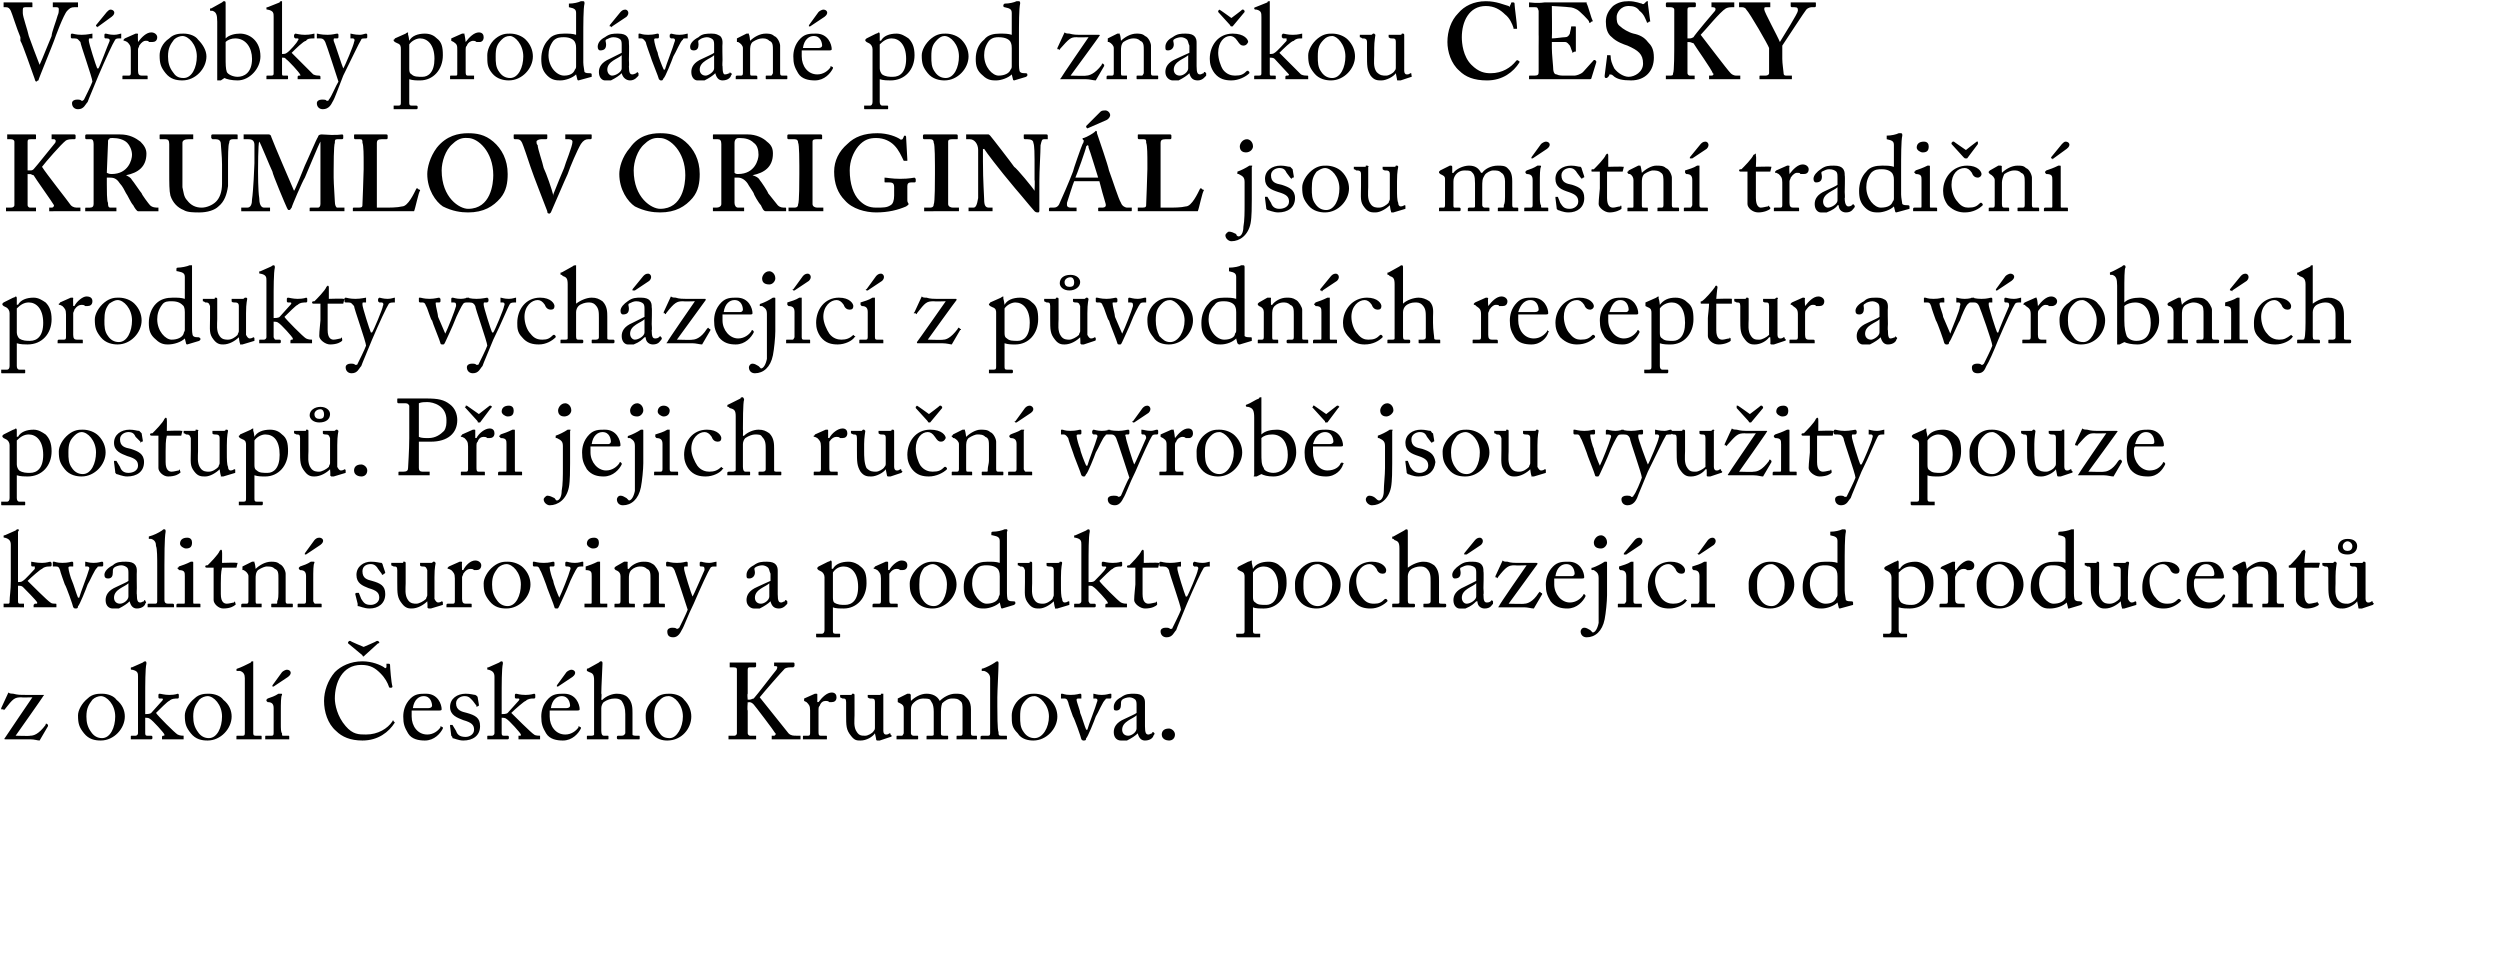
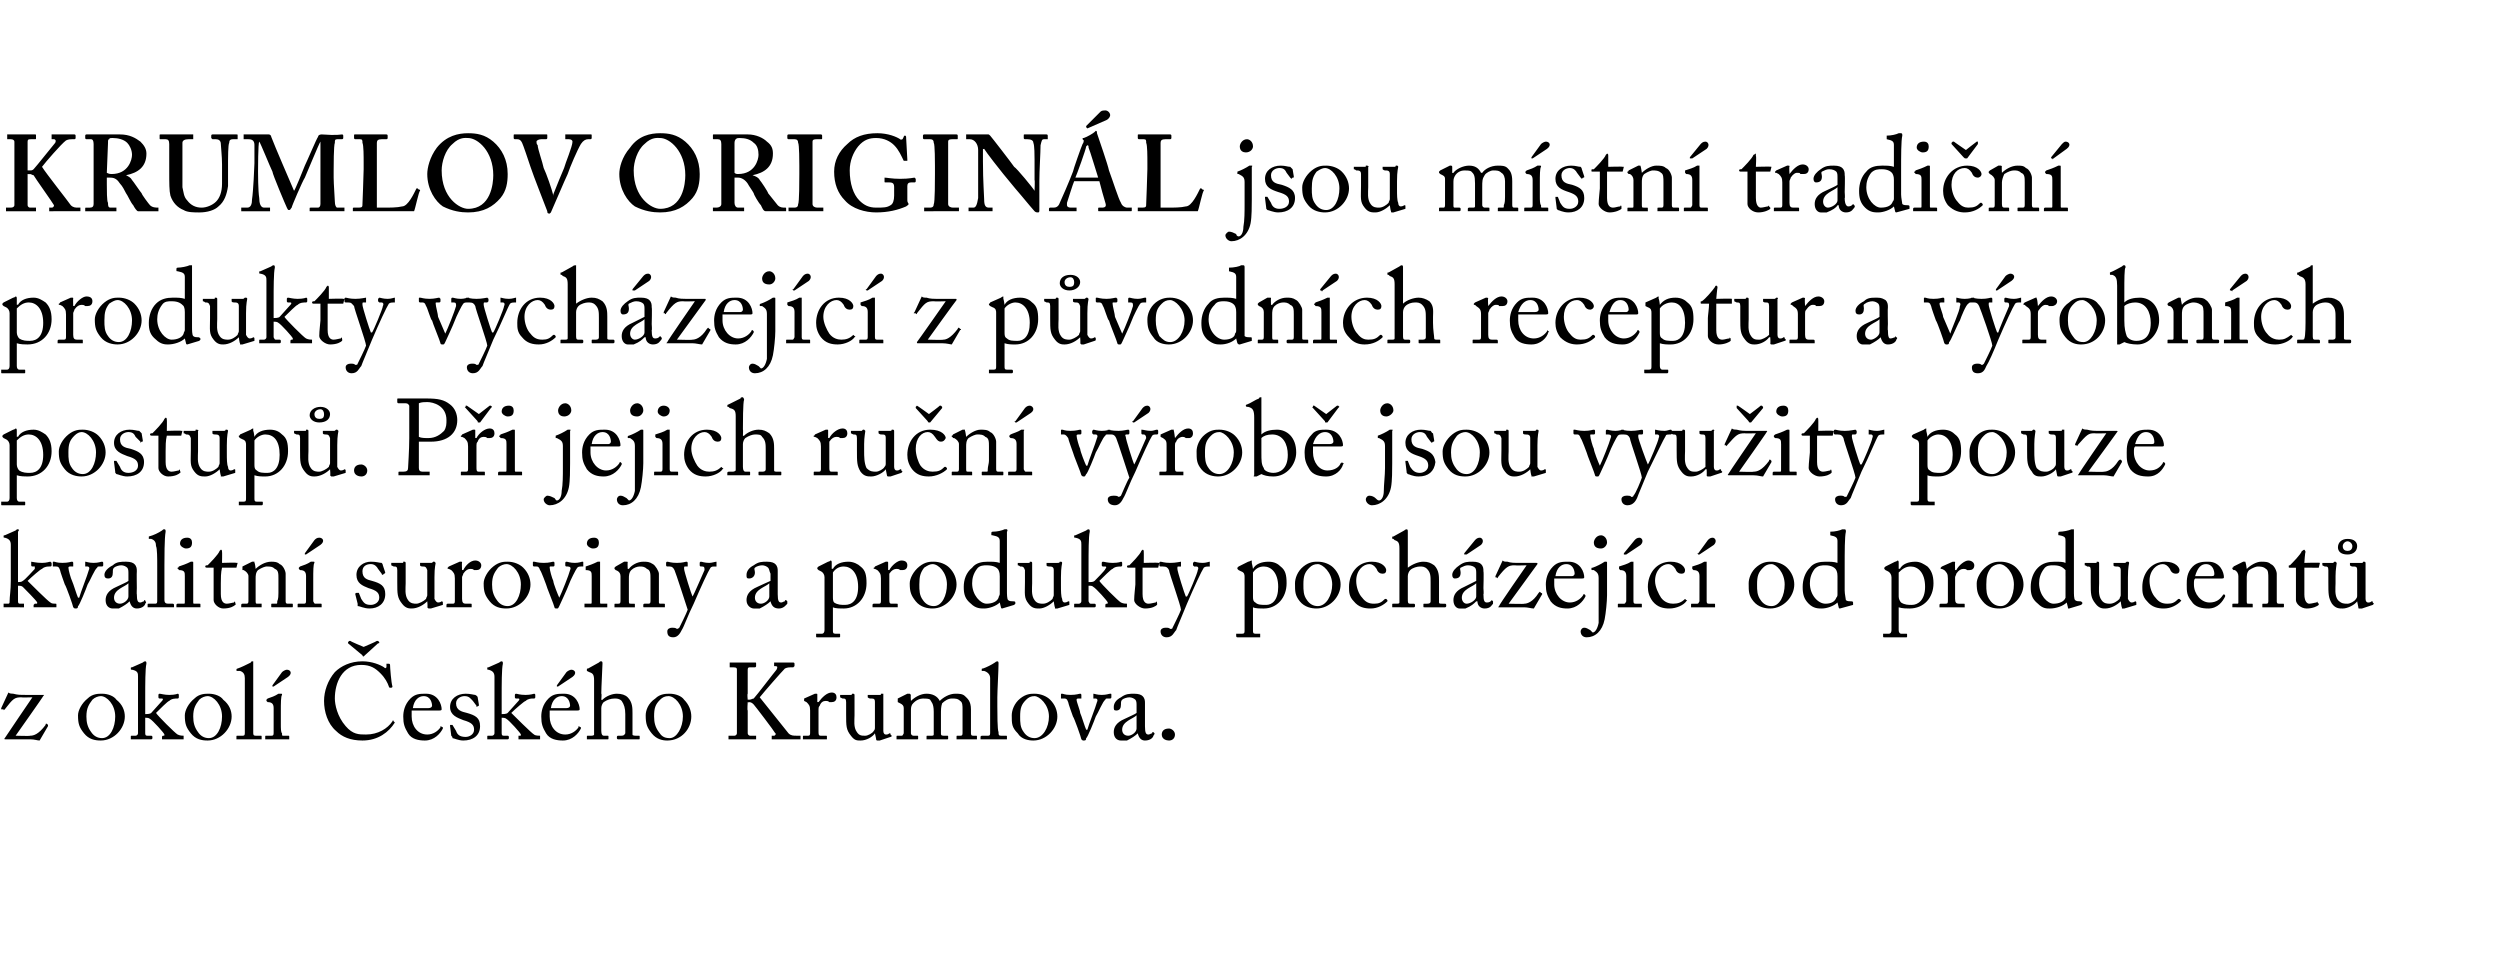
<svg xmlns="http://www.w3.org/2000/svg" version="1.1" width="208.3px" height="81.4px" viewBox="0 0 208.3 81.4">
  <desc>V robky prod van pod zna kou esk Krumlov origin l jsou m stn tradi n produkty vych zej c z p vodn ch receptur a</desc>
  <defs />
  <g id="Polygon216764">
    <path d="m.5 61.6c-.1 0-.2 0-.1-.1c.01-.04 2.3-3.4 2.3-3.4c0 0-.94.03-.9 0c-.6 0-.7.1-1.4 1c-.1.1-.1.1-.1 0h-.2v-.1l.6-1.3c.1.1.3.1.4.1c.4.1.5.1 1.2.1h1.3c.1 0 .1 0 0 .1c.04-.01-2.3 3.3-2.3 3.3c0 0 1.24.04 1.2 0c.3 0 .7-.1 1.3-.9c0-.1 0-.1.1-.1l.1.1v.1l-.7 1.2c-.2 0-.4-.1-.8-.1h-2zm6.5-.5c-.4-.5-.5-.8-.5-1.5c0-.4.3-1 .8-1.4c.4-.4.9-.4 1.2-.4c.5 0 1 .2 1.2.5c.5.4.7.9.7 1.4c0 1-.9 2-2 2c-.5 0-1-.1-1.4-.6zm2.6-1.4c0-1-.7-1.7-1.2-1.7c-.2 0-.5.1-.7.3c-.3.4-.5.7-.5 1.4c0 .5.1.9.4 1.3c.2.3.5.5.9.5c.7 0 1.1-.9 1.1-1.8zm1.9-3.3c0-.3 0-.5-.5-.6c-.1 0-.1 0-.1-.1c0-.1 0-.1.1-.1l.9-.4c.1-.1.2-.1.2-.1c.1 0 .1.1.1.2c-.1.4-.1 1.7-.1 2.8v1.4c.1 0 .4 0 .5-.1l.9-1c.1-.1.1-.2 0-.2h-.2c-.1 0-.1-.1-.1-.1v-.2s0-.1.1-.1s.4.1.8.1c.5 0 .7-.1.7-.1c.1 0 .1.1.1.1v.2s0 .1-.1.1c-.2 0-.5 0-.7.2c-.1 0-.8.7-1.1 1c.1.2 1.6 1.7 1.8 1.8c.2.1.4.1.5.1v.3h-1.8v-.2s0-.1.1-.1c.1 0 .1 0 .1-.1c0-.1-1-1.2-1.2-1.3c-.1-.1-.3-.1-.4-.1v1.3c0 .2.1.2.2.2h.3s.1 0 .1.1v.1c0 .1-.1.1-.1.1h-1.7v-.2c0-.1 0-.1.1-.1h.3c.1 0 .2-.1.2-.2v-4.7zm4.4 4.7c-.4-.5-.5-.8-.5-1.5c0-.4.3-1 .8-1.4c.4-.4.9-.4 1.2-.4c.5 0 1 .2 1.2.5c.5.4.7.9.7 1.4c0 1-.9 2-2 2c-.5 0-1-.1-1.4-.6zm2.6-1.4c0-1-.7-1.7-1.2-1.7c-.2 0-.5.1-.7.3c-.3.4-.5.7-.5 1.4c0 .5.1.9.4 1.3c.2.3.5.5.9.5c.7 0 1.1-.9 1.1-1.8zm2.6-.8v2.1c0 .2 0 .3.2.3h.4c.1 0 .1 0 .1.1v.2h-2.1v-.2c0-.1 0-.1.1-.1h.4c.1 0 .2 0 .2-.2v-4.6c0-.3-.1-.5-.4-.6h-.2c-.1 0-.1 0-.1-.1c0-.1.1-.1.1-.1c.3-.1.7-.3 1.1-.5c0-.1.1-.1.2-.1v3.8zm1.7.1c0-.3-.1-.5-.5-.5l-.1-.1v-.1l.1-.1c.3-.1.6-.2.9-.4h.2c.1 0 .1 0 .1.1c-.1.1-.1.7-.1 1.4v1c0 .4 0 .7.1.8c0 .2 0 .2.1.2h.4c.1 0 .1 0 .1.1v.2h-2v-.2c0-.1 0-.1.1-.1h.4c.1 0 .2 0 .2-.2V59zm-.1-1.8v-.1l.8-1.1c.1-.1.3-.2.4-.2c.3 0 .5.3.1.6l-1.2.8c0 .1 0 .1 0 0h-.1zm5.3 3.7c-.7-.6-1-1.6-1-2.5c0-.8.3-1.7.9-2.4c.5-.5 1.3-.9 2.3-.9c.8 0 1.5.3 1.8.5c.1.1.1.1.2 0v-.3h.2s.1 0 .1.1c0 .2.1 1.5.2 1.8c0 0 0 .1-.1.1h-.1s-.1 0-.1-.1c-.1-.3-.3-.7-.7-1.1c-.4-.4-.8-.7-1.6-.7c-1.6 0-2.2 1.5-2.2 2.8c0 .5.2 1.5.9 2.3c.6.7 1.1.7 1.7.7c1 0 1.8-.5 2.2-1.1c0-.1.1-.1.1 0l.1.1c-.5.8-1.4 1.5-2.7 1.5c-1 0-1.7-.3-2.2-.8zm2.3-7s1.09-.46 1.1-.5h.1l.1.1c0 .1 0 .1-.1.1l-1.1 1l-.1.1c-.1 0-.1-.1-.1-.1l-1.2-1v-.1l.1-.1h.1c-.04.03 1.1.5 1.1.5zm4 5.3v.5c0 .8.5 1.5 1.3 1.5c.5 0 .9-.3 1.1-.6v-.1l.2.1v.1c-.2.4-.7 1-1.5 1c-.5 0-1.1-.1-1.4-.6c-.3-.5-.4-.8-.4-1.4c0-.4.1-1 .6-1.5c.4-.4.8-.4 1.3-.4c1 0 1.3.9 1.3 1.3c0 .1-.1.1-.3.1h-2.2zm1.4-.2c.2 0 .3-.1.3-.2c0-.2-.1-.8-.7-.8c-.4 0-.8.3-.9 1h1.3zm2 2.5c0-.1 0-.1-.1-.2l-.1-.8v-.1h.2l.3.5c.1.3.3.5.8.5c.3 0 .7-.2.7-.6c0-.4-.2-.6-.9-.8c-.5-.2-1.1-.4-1.1-1.1c0-.7.6-1.1 1.3-1.1c.4 0 .7.1.8.1c.2.1.2.2.2.2l.1.6v.1l-.2.1v-.1l-.3-.4c-.2-.2-.3-.4-.7-.4c-.3 0-.7.2-.7.6c0 .6.5.7.9.8c.7.2 1.1.4 1.1 1.1c0 .8-.6 1.2-1.4 1.2c-.4 0-.8-.2-.9-.2zm3.5-5.1c0-.3-.1-.5-.5-.6c-.1 0-.1 0-.1-.1c0-.1 0-.1.1-.1l.9-.4c.1-.1.2-.1.2-.1c.1 0 .1.1.1.2c-.1.4-.1 1.7-.1 2.8v1.4c.1 0 .4 0 .5-.1l.9-1c.1-.1.1-.2 0-.2h-.2c-.1 0-.1-.1-.1-.1v-.2s0-.1.1-.1s.3.1.8.1c.4 0 .7-.1.7-.1c.1 0 .1.1.1.1v.2s0 .1-.1.1h-.1c-.1 0-.4 0-.6.2c-.1 0-.9.7-1.2 1c.2.2 1.7 1.7 1.9 1.8c.1.1.4.1.5.1v.3h-1.8v-.3h.1c.1 0 .1 0 .1-.1c0-.1-1-1.2-1.2-1.3c-.1-.1-.3-.1-.4-.1v1.3c0 .2.1.2.2.2h.3s.1 0 .1.1v.1c0 .1-.1.1-.1.1h-1.7v-.2c0-.1 0-.1.1-.1h.3c.1 0 .2-.1.2-.2v-4.7zm4.6 2.8v.5c0 .8.5 1.5 1.3 1.5c.5 0 .9-.3 1.1-.6v-.1l.2.1v.1c-.2.4-.7 1-1.5 1c-.5 0-1.1-.1-1.4-.6c-.3-.5-.4-.8-.4-1.4c0-.4.1-1 .6-1.5c.4-.4.8-.4 1.3-.4c1 0 1.3.9 1.3 1.3c0 .1-.1.1-.3.1h-2.2zm1.4-.2c.2 0 .3-.1.3-.2c0-.2-.1-.8-.7-.8c-.4 0-.8.3-.9 1h1.3zm-.8-1.8v-.1l.8-1.1c.1-.1.3-.2.4-.2c.3 0 .5.3.1.6l-1.2.8c0 .1 0 .1 0 0h-.1zm3.1-.5c0-.5-.1-.6-.4-.7l-.2-.1v-.1c0-.1 0-.1.1-.1l.9-.5c.1-.1.1-.1.2-.1c.1 0 .1.1.1.2c0 .2-.1 2-.1 2.5c.05-.04 0 .5 0 .5c0 0 .09.04.1 0c.3-.3.8-.5 1.2-.5c.4 0 .7.1.9.3c.4.4.4.9.4 1.3v1.8c0 .1.2.1.4.1h.1c.1 0 .1 0 .1.1v.1c0 .1 0 .1-.1.1h-1.7s-.1 0-.1-.1v-.1c0-.1.1-.1.1-.1h.2c.2 0 .3 0 .4-.2v-1.6c0-.5-.1-.8-.3-1.1c-.2-.2-.4-.2-.6-.2c-.3 0-.6.1-.9.3c-.1.1-.2.3-.2.5v1.9c0 .3.1.4.2.4h.3c.1 0 .1 0 .1.1v.1c0 .1 0 .1-.1.1h-1.7v-.2c0-.1 0-.1.1-.1h.2c.1 0 .3 0 .3-.1v-4.5zm4.8 4.4c-.4-.5-.5-.8-.5-1.5c0-.4.2-1 .8-1.4c.4-.4.9-.4 1.2-.4c.5 0 1 .2 1.2.5c.4.4.6.9.6 1.4c0 1-.8 2-2 2c-.4 0-.9-.1-1.3-.6zm2.6-1.4c0-1-.7-1.7-1.2-1.7c-.3 0-.5.1-.7.3c-.4.4-.5.7-.5 1.4c0 .5.1.9.4 1.3c.2.3.4.5.9.5c.6 0 1.1-.9 1.1-1.8zm4.5-1.9v-2c0-.1 0-.2-.3-.2h-.3v-.4h2.1c.1 0 .1 0 .1.1v.2s0 .1-.1.1h-.4c-.1 0-.2 0-.2.2v2c-.05.03 0 .5 0 .5c0 0 .11-.02.1 0c.2 0 .3-.1.4-.1c.2-.2 1.8-2.3 1.9-2.4c.1-.2.1-.3-.1-.3h-.1v-.3h1.6s.1 0 .1.1v.2l-.1.1h-.2c-.1 0-.3 0-.5.1c-.3.3-1.7 1.9-2.1 2.4c.1.1 2.3 2.9 2.4 3c.2.2.4.2.7.2h.3v.3h-2.4v-.3h.2c.1 0 .2-.2.1-.2c-.1-.2-1.7-2.3-1.8-2.4c-.1-.1-.2-.2-.4-.2c.02.05-.1 0-.1 0c0 0-.05.69 0 .7v1.9c0 .1.1.2.2.2h.5v.3h-2.3v-.3h.5c.1 0 .2-.1.2-.2v-3.3zm6.1 1.4c0-.4-.1-.5-.3-.7l-.2-.1v-.2l.9-.4h.1c.1 0 .1 0 .1.1v.6s.08-.02.1 0c.3-.4.7-.8 1.1-.8c.3 0 .4.2.4.4c0 .3-.2.4-.4.4h-.2c-.1-.1-.2-.1-.3-.1c-.2 0-.4.1-.5.4c-.1.1-.1.2-.1.3v1.8c0 .3 0 .4.2.4h.4c.1 0 .1 0 .1.1v.2h-2v-.2c0-.1 0-.1.1-.1h.3c.1 0 .2 0 .2-.2v-1.9zm6.1.6v1.1c0 .2.1.3.2.3c.1 0 .2 0 .3-.1c.1 0 .1 0 .1.1l.1.1s0 .1-.1.1l-.9.3h-.2s-.1 0-.1-.1c.02.01-.1-.5-.1-.5c0 0 .03-.01 0 0c-.2.3-.7.6-1.2.6c-.3 0-.5 0-.8-.4c-.4-.5-.4-.8-.4-1.8v-1c0-.3-.1-.3-.3-.3l-.2-.1v-.2h.9s.1 0 .1-.1h.1c.1 0 .1.1.1.1v1.7c0 .4-.1 1 .2 1.4c.2.3.4.3.7.3c.2 0 .6-.2.7-.4c.1-.1.1-.2.1-.3v-2.1c0-.3-.1-.3-.4-.3c-.1 0-.2-.1-.2-.1v-.2h1c.1 0 .1 0 .1-.1h.2v2zm4.2-.5c0-.7-.2-.8-.3-1c-.1-.1-.4-.1-.6-.1c-.2 0-.6.1-.9.5c-.1.2-.1.3-.1.6v1.8c0 .1.1.2.2.2h.3c.1 0 .1 0 .1.1v.1c0 .1 0 .1-.1.1h-1.7v-.2c0-.1 0-.1.1-.1h.3c.1 0 .1 0 .2-.2V59c0-.2-.1-.3-.3-.4l-.2-.1v-.3l.8-.4h.2l.1.1c-.04.02 0 .5 0 .5c0 0 .02.04 0 0c.3-.3.8-.6 1.3-.6c.5 0 .9.2 1.1.6c.3-.3.8-.6 1.3-.6c.3 0 .6 0 .8.2c.2.2.5.4.5 1.1v2c0 .2.1.2.2.2h.2c.1 0 .1 0 .1.1v.2h-1.7v-.2c0-.1 0-.1.1-.1h.2c.1 0 .2 0 .2-.2v-2c0-.3 0-.6-.2-.7c-.2-.2-.4-.2-.7-.2c-.3 0-.6.2-.8.4c-.1.3-.1.5-.1 1v1.5c0 .1 0 .2.2.2h.3c.1 0 .1 0 .1.1v.1c0 .1 0 .1-.1.1h-1.7v-.2c0-.1 0-.1.1-.1h.3c.1 0 .2 0 .2-.1v-1.9zm5.3-.4c0 .5 0 1.9.1 2.1c0 .2 0 .3.2.3h.4c.1 0 .1 0 .1.1v.2h-2.2v-.2c0-.1.1-.1.2-.1h.4c.1 0 .2 0 .2-.2v-4.6c0-.3-.2-.5-.5-.6h-.2v-.1c0-.1 0-.1.1-.1c.3-.1.7-.3 1-.5c.1-.1.2-.1.2-.1c.1 0 .1.1.1.2c0 .5-.1 2.3-.1 2.8v.8zm1.7 2.2c-.5-.5-.5-.8-.5-1.5c0-.4.2-1 .7-1.4c.5-.4.9-.4 1.2-.4c.5 0 1 .2 1.3.5c.4.4.6.9.6 1.4c0 1-.9 2-2 2c-.4 0-1-.1-1.3-.6zm2.6-1.4c0-1-.8-1.7-1.2-1.7c-.3 0-.5.1-.7.3c-.4.4-.5.7-.5 1.4c0 .5 0 .9.3 1.3c.2.3.5.5.9.5c.7 0 1.2-.9 1.2-1.8zm3.1 1.1h.1c.1-.4.7-1.9.8-2.3c.1-.2 0-.3-.1-.3h-.2v-.4c.1 0 .3.1.7.1c.4 0 .6-.1.7-.1c.1 0 .1 0 .1.1v.2s0 .1-.1.1h-.2c-.1 0-.2 0-.2.1c-.2.1-.6 1.1-.8 1.4c-.1.3-.7 1.8-.8 1.8c0 .2-.1.2-.2.2c-.1 0-.1 0-.2-.1c0-.1-.6-1.8-.7-1.9c0 0-.4-1.1-.4-1.2c-.1-.3-.2-.3-.4-.3h-.2v-.3c0-.1 0-.1.1-.1c.1 0 .2.1.7.1c.5 0 .7-.1.8-.1c.1 0 .1.1.1.1v.3h-.2c-.1 0-.2 0-.2.1c0 .2.3.9.3 1.1c.1.2.4 1.2.5 1.4zm4.9-.3c0 .6.1.7.3.7c.1 0 .2-.1.3-.1c0-.1 0-.1.1-.1l.1.1s0 .1-.1.2c0 .1-.2.4-.7.4c-.3 0-.5-.2-.6-.6c-.2.2-.5.4-.9.6h-.5c-.3 0-.6-.2-.6-.7c0-.4.2-.8.9-1.1c.4-.2.9-.4 1-.5v-.6c0-.2 0-.4-.1-.5c-.1-.1-.3-.2-.5-.2c-.2 0-.5.1-.6.2c-.1.1-.1.2-.1.4c0 .3-.1.5-.4.5c-.2 0-.2-.1-.2-.3c0-.3.2-.6.6-.8c.4-.3.7-.3 1.1-.3c.4 0 .6.1.7.2c.2.2.2.4.2.6v1.9zm-.7-.9c-.3.3-1.2.5-1.2 1.2c0 .3.2.5.5.5c.3 0 .7-.3.7-.6v-1.1zm2.1 1.6c0-.2.1-.5.6-.5c.2 0 .5.2.5.5c0 .3-.2.5-.5.5c-.2 0-.6-.1-.6-.5z" stroke="none" fill="0uxfff" />
  </g>
  <g id="Polygon216763">
    <path d="m.9 45.4c0-.3-.1-.5-.5-.6c-.1 0-.1 0-.1-.1c0-.1 0-.1.1-.1l.9-.4c.1-.1.1-.1.2-.1s.1.1 0 .2v4.2c.1 0 .3 0 .4-.1c.2-.1.9-.9 1-1v-.2h-.2c-.1 0-.1-.1-.1-.1v-.3c.1 0 .4.1.9.1c.4 0 .6-.1.7-.1l.1.1v.2s0 .1-.1.1h-.1c-.1 0-.4 0-.6.2c-.1 0-.9.7-1.2 1c.2.2 1.7 1.7 1.9 1.8c.1.1.3.1.4.1c.1 0 .1 0 .1.1v.2H2.8v-.2l.1-.1h.1c.1 0 .1 0 .1-.1c0-.1-1.1-1.2-1.2-1.3c-.1-.1-.3-.1-.4-.1v1.3c0 .2.1.2.2.2h.3v.3H.3v-.3h.4c.1 0 .1-.1.1-.2c0-.4.1-.9.1-1.7v-3zm5.6 4.4h.1c.1-.4.7-1.9.8-2.3c.1-.2 0-.3-.1-.3h-.2v-.4c.1 0 .3.1.7.1c.4 0 .6-.1.7-.1c0 0 .1 0 .1.1v.2s0 .1-.1.1h-.2c-.1 0-.2 0-.2.1c-.2.1-.6 1.1-.8 1.4c-.1.3-.7 1.8-.8 1.8c0 .2-.1.2-.2.2c-.1 0-.1 0-.2-.1c0-.1-.6-1.8-.7-1.9c0 0-.4-1.1-.4-1.2c-.1-.3-.2-.3-.4-.3h-.2v-.3c0-.1 0-.1.1-.1c.1 0 .2.1.7.1c.5 0 .7-.1.8-.1c.1 0 .1.1.1.1v.3h-.2c-.1 0-.2 0-.2.1c0 .2.2.9.3 1.1c.1.2.4 1.2.5 1.4zm4.9-.3c0 .6.1.7.3.7c.1 0 .2-.1.3-.1c0-.1 0-.1.1-.1v.1c.1 0 .1.1 0 .2c0 .1-.2.4-.7.4c-.3 0-.5-.2-.6-.6c-.2.2-.5.4-.9.6h-.5c-.3 0-.6-.2-.6-.7c0-.4.2-.8.9-1.1c.4-.2.9-.4 1-.5v-.6c0-.2 0-.4-.1-.5c-.1-.1-.3-.2-.5-.2c-.2 0-.5.1-.6.2c-.1.1-.1.2-.1.4c0 .3-.1.5-.4.5c-.2 0-.3-.1-.3-.3c0-.3.3-.6.7-.8c.3-.3.7-.3 1.1-.3c.4 0 .6.1.7.2c.2.2.2.4.2.6c-.02.04 0 1.4 0 1.4c0 0-.02.54 0 .5zm-.7-.9c-.3.3-1.2.5-1.2 1.2c0 .3.2.5.5.5c.3 0 .7-.3.7-.6v-1.1zm3-.7v2.1c0 .2.1.3.3.3h.4s.1 0 .1.1v.2h-2.2v-.2c0-.1 0-.1.1-.1h.5c.1 0 .2 0 .2-.2v-2.9c0-.7 0-1.5-.1-1.7c0-.3-.1-.5-.4-.6h-.2v-.2c.4-.1.8-.3 1.1-.5c.1-.1.1-.1.2-.1s.1.1.1.2c-.1.5-.1 2.3-.1 2.8v.8zm1.7.1c0-.3 0-.5-.5-.5c0-.1-.1-.1-.1-.1v-.1s.1 0 .1-.1c.3-.1.6-.2 1-.4h.1c.1 0 .1 0 .1.1v3.2c0 .2 0 .2.1.2h.4c.1 0 .1 0 .1.1v.2h-2v-.2c0-.1.1-.1.1-.1h.5c.1 0 .1 0 .1-.2V48zm-.4-2.7c0-.3.2-.5.6-.5c.3 0 .4.2.4.4c0 .3-.1.5-.5.5c-.2 0-.5-.2-.5-.4zm3.4 4.2c0 .7.3.8.5.8c.2 0 .5-.1.6-.1c0-.1.1-.1.1 0v.1c.1 0 .1 0 0 .1c-.1.1-.4.3-1 .3c-.4 0-.8-.4-.8-.7v-2.7h-.5c-.1 0-.2 0-.2-.1c0-.1.1-.1.2-.1c.2-.2.9-.9 1-1.2l.1-.1c.1 0 .1.1.1.2c.02-.03 0 .9 0 .9c0 0 1.23-.04 1.2 0h.1l-.1.4h-1.2c-.1.4-.1.9-.1 1.3v.9zm5.4.6c0 .2.1.2.2.2h.3c.1 0 .1 0 .1.1v.1c0 .1 0 .1-.1.1h-1.6c-.1 0-.1 0-.1-.1v-.1c0-.1 0-.1.1-.1h.3c.1 0 .1 0 .1-.2c.1-.2.1-.5.1-.7v-1.2c0-.4 0-.7-.3-.8c-.2-.2-.4-.2-.7-.2c-.1 0-.4.1-.7.3c-.2.2-.2.5-.2.7v1.8c0 .3 0 .3.2.3h.3v.3h-1.7v-.2c0-.1.1-.1.1-.1h.3c.1 0 .2 0 .2-.2V48c0-.2-.2-.4-.4-.5h-.1v-.3l.8-.4h.2v.1c.04-.04.1.5.1.5c0 0 .02.01 0 0c.3-.3.8-.6 1.3-.6c.2 0 .5 0 .7.2c.3.1.5.6.5.8v2.3zm1.7-2.1c0-.3-.1-.5-.5-.5l-.1-.1v-.1l.1-.1c.3-.1.6-.2.9-.4h.2c.1 0 .1 0 .1.1c-.1.1-.1.7-.1 1.4v1.8c.1.2.1.2.2.2h.4c.1 0 .1 0 .1.1v.2h-2v-.2c0-.1 0-.1.1-.1h.4c.1 0 .2 0 .2-.2V48zm-.1-1.8v-.1l.8-1.1c.1-.1.2-.2.4-.2c.3 0 .5.3.1.6l-1.2.8c0 .1 0 .1 0 0h-.1zm4.4 4.3v-.2l-.2-.8c0-.1.1-.1.1-.1h.2l.2.5c.2.3.3.5.8.5c.3 0 .7-.2.7-.6c0-.4-.2-.6-.9-.8c-.5-.2-1-.4-1-1.1c0-.7.6-1.1 1.2-1.1c.5 0 .7.1.9.1c.1.1.1.2.1.2l.2.6c0 .1-.1.1-.1.1l-.1.1s-.1 0-.1-.1l-.3-.4c-.1-.2-.3-.4-.6-.4c-.4 0-.7.2-.7.6c0 .6.4.7.8.8c.7.2 1.1.4 1.1 1.1c0 .8-.6 1.2-1.3 1.2c-.5 0-.8-.2-1-.2zm6.4-1.7v1.1c.1.2.2.3.3.3c0 0 .2 0 .3-.1c0 0 .1 0 .1.1v.2l-1 .3h-.2l-.1-.1c.05.01 0-.5 0-.5c0 0-.04-.01 0 0c-.3.3-.8.6-1.3.6c-.2 0-.5 0-.8-.4c-.4-.5-.4-.8-.4-1.8v-1c0-.3-.1-.3-.3-.3l-.2-.1v-.2h.9c.1 0 .1 0 .1-.1h.1c.1 0 .1.1.1.1v1.7c0 .4-.1 1 .2 1.4c.2.3.5.3.7.3c.2 0 .6-.2.8-.4c0-.1.1-.2.1-.3v-2.1c-.1-.3-.2-.3-.4-.3c-.2 0-.2-.1-.2-.1v-.2h.9c.1 0 .1 0 .2-.1h.1l.1.1c0 .1-.1.3-.1 1.2v.7zm1.7-.6c0-.4-.1-.5-.3-.7l-.2-.1h-.1v-.1l.1-.1l.9-.4h.1c.1 0 .1 0 .1.1c-.03-.04 0 .6 0 .6c0 0 .05-.02.1 0c.2-.4.6-.8 1-.8c.3 0 .5.2.5.4c0 .3-.2.4-.4.4h-.2c-.1-.1-.2-.1-.3-.1c-.2 0-.4.1-.6.4c0 .1-.1.2-.1.3v1.8c0 .3.1.4.3.4h.4c.1 0 .1 0 .1.1v.2h-2.1v-.2c0-.1.1-.1.1-.1h.4c.1 0 .2 0 .2-.2v-1.9zm2.9 1.9c-.4-.5-.5-.8-.5-1.5c0-.4.3-1 .8-1.4c.5-.4.9-.4 1.2-.4c.5 0 1 .2 1.3.5c.4.4.6.9.6 1.4c0 1-.9 2-2 2c-.5 0-1-.1-1.4-.6zm2.6-1.4c0-1-.7-1.7-1.2-1.7c-.2 0-.5.1-.7.3c-.3.4-.5.7-.5 1.4c0 .5.1.9.4 1.3c.2.3.5.5.9.5c.7 0 1.1-.9 1.1-1.8zm3.2 1.1c.2-.4.8-1.9.9-2.3c.1-.2 0-.3-.2-.3h-.1c-.1 0-.1-.1-.1-.1v-.2s0-.1.1-.1c.1 0 .3.1.7.1c.3 0 .6-.1.6-.1c.1 0 .1 0 .1.1v.3h-.2c-.1 0-.2 0-.3.1c-.1.1-.6 1.1-.7 1.4c-.1.3-.8 1.8-.8 1.8c-.1.2-.1.2-.2.2c-.1 0-.2 0-.2-.1c0-.1-.7-1.8-.7-1.9c0 0-.4-1.1-.5-1.2c-.1-.3-.2-.3-.3-.3h-.2c-.1 0-.1-.1-.1-.1v-.2c0-.1 0-.1.1-.1c.1 0 .3.1.8.1c.5 0 .7-.1.8-.1c.1 0 .1.1.1.1v.2s0 .1-.1.1h-.2c-.1 0-.1 0-.1.1c0 .2.2.9.3 1.1c0 .2.4 1.2.5 1.4zm2.7-1.8c0-.3 0-.5-.5-.5v-.3c.3-.1.6-.2 1-.4h.2v3.3c0 .2 0 .2.1.2h.5v.3h-1.9v-.3h.5c.1 0 .1 0 .1-.2V48zm-.4-2.7c0-.3.2-.5.6-.5c.3 0 .4.2.4.4c0 .3-.1.5-.5.5c-.2 0-.5-.2-.5-.4zm6 4.8c0 .2 0 .2.2.2h.2c.1 0 .1 0 .1.1v.2h-1.7c-.1 0-.1 0-.1-.1v-.1c0-.1.1-.1.1-.1h.3c.1 0 .2 0 .2-.2v-1.9c0-.4 0-.7-.3-.8c-.2-.2-.4-.2-.6-.2c-.2 0-.5.1-.7.3c-.2.2-.2.5-.2.7v1.8c0 .3 0 .3.2.3h.2c.1 0 .1 0 .1.1v.2h-1.7v-.2c0-.1 0-.1.1-.1h.2c.1 0 .2 0 .2-.2V48c0-.2-.1-.4-.4-.5l-.1-.1v-.1l.1-.1l.7-.4h.2c.1 0 .1 0 .1.1c-.02-.04 0 .5 0 .5h.1c.2-.3.7-.6 1.2-.6c.3 0 .5 0 .8.2c.2.1.5.6.5.8v2.3zm.7 2.5c0-.2.2-.3.4-.3c.1 0 .3 0 .4.1c0 0 .1 0 .2-.1c.1-.2.6-1.2.7-1.5c-.1-.3-1-3.1-1.1-3.3c-.1-.2-.2-.3-.4-.3h-.2c-.1 0-.1-.1-.1-.1v-.2s0-.1.1-.1s.3.1.8.1c.5 0 .7-.1.8-.1c.1 0 .1.1.1.1v.3h-.2c-.1 0-.1 0-.1.2c0 .2.6 2.1.7 2.3c.1-.1.9-2 1-2.2c0-.2 0-.3-.2-.3h-.1c-.1 0-.1-.1-.1-.1v-.2s0-.1.1-.1c.1 0 .3.1.7.1c.2 0 .5-.1.6-.1v.4h-.2c-.1 0-.2 0-.3.1c-.2.3-.8 1.6-1.4 3c-.5 1-.8 1.9-1 2.2c-.1.2-.3.6-.7.6c-.4 0-.5-.2-.5-.5zm9.2-3.1c0 .6.1.7.3.7c.1 0 .2-.1.3-.1c0-.1 0-.1.1-.1l.1.1v.2c-.1.1-.3.4-.7.4c-.4 0-.6-.2-.7-.6c-.2.2-.5.4-.9.6h-.5c-.2 0-.6-.2-.6-.7c0-.4.2-.8.9-1.1c.4-.2.9-.4 1.1-.5v-.6c-.1-.2-.1-.4-.2-.5c-.1-.1-.3-.2-.5-.2c-.2 0-.5.1-.6.2c-.1.1 0 .2 0 .4c0 .3-.2.5-.5.5c-.2 0-.2-.1-.2-.3c0-.3.2-.6.6-.8c.4-.3.7-.3 1.1-.3c.4 0 .6.1.7.2c.2.2.2.4.2.6v1.9zm-.7-.9c-.3.3-1.2.5-1.2 1.2c0 .3.2.5.5.5c.3 0 .7-.3.7-.6v-1.1zm4.6-.5c0-.2-.1-.4-.3-.5l-.2-.1l-.1-.1v-.1l.1-.1l.8-.4c.1 0 .2-.1.2-.1c.1 0 .1.1.1.2v.5s.07-.04.1 0c.2-.4.7-.6 1.3-.6c.4 0 .8.2 1 .4c.4.3.5.7.5 1.4c0 1.2-.8 2.1-1.9 2.1c-.3 0-.7 0-.9-.1v1.9c0 .2 0 .3.2.3h.3c.1 0 .1 0 .1.1v.1c0 .1 0 .1-.1.1h-1.8c-.1 0-.1 0-.1-.1v-.2h.5c.1 0 .2-.1.2-.3v-4.4zm.7 1.6c0 .2 0 .4.1.5c.3.2.6.2.9.2c.6 0 1.1-.4 1.1-1.5c0-1.2-.6-1.7-1.2-1.7c-.4 0-.7.2-.9.5v2zm4-1.5c0-.4-.1-.5-.3-.7l-.2-.1h-.1v-.1s.1 0 .1-.1l.9-.4h.1c.1 0 .1 0 .1.1v.6s.07-.02.1 0c.2-.4.7-.8 1-.8c.4 0 .5.2.5.4c0 .3-.2.4-.4.4h-.2c-.1-.1-.2-.1-.3-.1c-.2 0-.4.1-.6.4v2.1c0 .3 0 .4.2.4h.4c.1 0 .1 0 .1.1v.2h-2.1v-.2c0-.1.1-.1.1-.1h.4c.1 0 .2 0 .2-.2v-1.9zm2.9 1.9c-.4-.5-.5-.8-.5-1.5c0-.4.3-1 .8-1.4c.5-.4.9-.4 1.2-.4c.5 0 1 .2 1.3.5c.4.4.6.9.6 1.4c0 1-.9 2-2 2c-.4 0-1-.1-1.4-.6zm2.6-1.4c0-1-.7-1.7-1.2-1.7c-.2 0-.4.1-.7.3c-.3.4-.4.7-.4 1.4c0 .5 0 .9.3 1.3c.2.3.5.5.9.5c.7 0 1.1-.9 1.1-1.8zm4.4-3.6c0-.3-.1-.4-.6-.5c-.1 0-.1 0-.1-.1v-.1s0-.1.1-.1c.4 0 .8-.1 1-.2h.2s.1.1 0 .2v4.9c0 .3 0 .7.1.8c.1.1.3.1.4.1c.1 0 .2 0 .2.1v.1l-.1.1l-1 .3s-.1 0-.1-.1l-.1-.4c-.3.3-.9.5-1.3.5c-.3 0-.7 0-1.1-.4c-.5-.4-.6-.8-.6-1.4c0-.6.2-1.2.7-1.6c.3-.4.8-.5 1.3-.5c.4 0 .7 0 1 .1v-1.8zm0 2.9c0-.1 0-.3-.1-.5c-.1-.2-.4-.4-1-.4c-.2 0-.6 0-.8.3c-.3.4-.4.8-.4 1.2c0 1 .7 1.7 1.2 1.7c.5 0 .9-.2 1-.5c0-.1.1-.2.1-.3V48zm5.1.8c0 .4 0 .9.1 1.1c0 .2.1.3.2.3c0 0 .2 0 .3-.1c.1 0 .1 0 .1.1v.2l-1 .3h-.2v-.1c-.03.01-.1-.5-.1-.5c0 0-.02-.01 0 0c-.3.3-.8.6-1.2.6c-.3 0-.6 0-.9-.4c-.4-.5-.3-.8-.3-1.8v-1c-.1-.3-.2-.3-.4-.3c-.1-.1-.2-.1-.2-.1v-.2h.9c.1 0 .1 0 .1-.1h.1c.1 0 .1.1.1.1v1.7c0 .4-.1 1 .2 1.4c.2.3.5.3.7.3c.3 0 .6-.2.8-.4c0-.1.1-.2.1-.3v-2.1c0-.3-.2-.3-.4-.3c-.2 0-.2-.1-.2-.1v-.2h.9c.1 0 .2 0 .2-.1h.1c.1 0 .1.1.1.1c0 .1-.1.3-.1 1.2v.7zm1.7-3.4c0-.3 0-.5-.5-.6c-.1 0-.1 0-.1-.1c0-.1 0-.1.1-.1l.9-.4c.1-.1.2-.1.2-.1c.1 0 .1.1.1.2c-.1.4-.1 1.7-.1 2.8v1.4c.2 0 .4 0 .5-.1c.1-.1.9-.9.9-1c.1-.1.1-.2 0-.2h-.2c-.1 0-.1-.1-.1-.1v-.2s0-.1.1-.1s.4.1.8.1c.5 0 .7-.1.7-.1c.1 0 .1.1.1.1v.2s0 .1-.1.1c-.2 0-.5 0-.7.2c-.1 0-.8.7-1.1 1c.1.2 1.6 1.7 1.8 1.8c.2.1.4.1.5.1v.3h-1.8v-.2s0-.1.1-.1c.1 0 .1 0 .1-.1c0-.1-1-1.2-1.2-1.3c-.1-.1-.2-.1-.4-.1v1.3c.1.2.1.2.2.2h.3s.1 0 .1.1v.1c0 .1-.1.1-.1.1h-1.7v-.2c0-.1 0-.1.1-.1h.3c.1 0 .2-.1.2-.2v-4.7zm5.1 4.1c0 .7.3.8.5.8c.2 0 .5-.1.6-.1c0-.1.1-.1.1 0v.1c.1 0 0 0 0 .1c-.1.1-.4.3-1 .3c-.4 0-.9-.4-.9-.7c0-.4.1-1.2.1-1.3v-1.4h-.6s-.1 0-.1-.1c0-.1.1-.1.2-.1c.2-.2.9-.9 1-1.2l.1-.1c.1 0 .1.1.1.2c.01-.03 0 .9 0 .9c0 0 1.21-.04 1.2 0h.1l-.1.4h-1.3v2.2zm1.5 3.1c0-.2.2-.3.4-.3c.2 0 .3 0 .4.1c.1 0 .2 0 .2-.1c.1-.2.6-1.2.7-1.5c0-.3-1-3.1-1-3.3c-.1-.2-.2-.3-.5-.3h-.2c-.1 0-.1-.1-.1-.1v-.2s0-.1.1-.1c.1 0 .3.1.8.1c.5 0 .8-.1.9-.1v.4h-.2c-.1 0-.1 0-.1.2c0 .2.6 2.1.7 2.3h.1c.1-.1.9-2 .9-2.2c.1-.2 0-.3-.1-.3h-.2l-.1-.1v-.2l.1-.1c.1 0 .3.1.7.1c.3 0 .5-.1.6-.1v.4h-.1c-.1 0-.3 0-.4.1c-.2.3-.8 1.6-1.4 3c-.4 1-.8 1.9-.9 2.2c-.2.2-.3.6-.8.6c-.3 0-.5-.2-.5-.5zm7-4.5c0-.2 0-.4-.3-.5l-.2-.1l-.1-.1v-.1l.1-.1l.8-.4c.1 0 .2-.1.3-.1v.2c.02.02.1.5.1.5c0 0-.02-.04 0 0c.2-.4.7-.6 1.3-.6c.5 0 .8.2 1 .4c.4.3.5.7.5 1.4c0 1.2-.8 2.1-1.9 2.1c-.3 0-.7 0-.9-.1v1.9c0 .2 0 .3.2.3h.4v.3h-1.9s-.1 0-.1-.1v-.2h.5c.2 0 .2-.1.2-.3v-4.4zm.7 1.6c0 .2 0 .4.2.5c.2.2.5.2.9.2c.5 0 1-.4 1-1.5c0-1.2-.6-1.7-1.2-1.7c-.4 0-.7.2-.9.5v2zm3.9.4c-.4-.5-.4-.8-.4-1.5c0-.4.2-1 .7-1.4c.5-.4.9-.4 1.2-.4c.5 0 1 .2 1.3.5c.4.4.6.9.6 1.4c0 1-.9 2-2 2c-.4 0-1-.1-1.4-.6zm2.7-1.4c0-1-.8-1.7-1.2-1.7c-.3 0-.5.1-.7.3c-.4.4-.5.7-.5 1.4c0 .5 0 .9.3 1.3c.2.3.5.5.9.5c.7 0 1.2-.9 1.2-1.8zm2-.3c0 .5.2 1.1.5 1.4c.3.4.6.5 1 .5c.4 0 .6-.1.9-.4h.1l.1.1v.1c-.3.3-.8.6-1.4.6c-.5 0-1-.1-1.4-.6c-.4-.4-.4-.8-.4-1.2c0-1.1.7-2.1 1.9-2.1c.9 0 1.2.5 1.2.7c0 .2-.1.3-.3.3c-.2 0-.4-.1-.5-.4c-.2-.3-.4-.4-.6-.4c-.5 0-1.1.5-1.1 1.4zm3.6-2.7c0-.5-.1-.6-.4-.7l-.1-.1c-.1 0-.1 0-.1-.1c0-.1 0-.1.1-.1l.9-.5c.1-.1.2-.1.2-.1c.1 0 .1.1.1.2v3s.04.04 0 0c.4-.3.9-.5 1.3-.5c.4 0 .6.1.9.3c.4.4.4.9.4 1.3v1.8c0 .1.1.1.3.1h.2s.1 0 .1.1v.1c0 .1-.1.1-.1.1h-1.7c-.1 0-.1 0-.1-.1v-.1c0-.1 0-.1.1-.1h.2c.1 0 .3 0 .3-.2v-1.6c0-.5 0-.8-.3-1.1c-.2-.2-.4-.2-.6-.2c-.2 0-.6.1-.8.3c-.1.1-.2.3-.2.5v1.9c0 .3 0 .4.2.4h.3s.1 0 .1.1v.1c0 .1-.1.1-.1.1H116v-.2c0-.1 0-.1.1-.1h.2c.2 0 .3 0 .3-.1v-4.5zm7 3.8c0 .6.1.7.3.7c.2 0 .3-.1.3-.1l.1-.1l.1.1v.2c-.1.1-.2.4-.7.4c-.3 0-.6-.2-.6-.6h-.1c-.2.2-.4.4-.9.6h-.5c-.2 0-.5-.2-.5-.7c0-.4.2-.8.9-1.1l1-.5v-.6c0-.2 0-.4-.1-.5c-.1-.1-.3-.2-.6-.2c-.2 0-.4.1-.6.2c-.1.1 0 .2 0 .4c0 .3-.1.5-.5.5c-.1 0-.2-.1-.2-.3c0-.3.3-.6.6-.8c.4-.3.7-.3 1.1-.3c.4 0 .6.1.7.2c.2.2.2.4.2.6c.04.04 0 1.4 0 1.4c0 0 .04.54 0 .5zm-.6-.9c-.3.3-1.2.5-1.2 1.2c0 .3.2.5.4.5c.3 0 .8-.3.8-.6v-1.1zm-1-2.4v-.1l.9-1.1c.1-.1.2-.2.4-.2c.2 0 .4.3.1.6l-1.2.8c0 .1 0 .1 0 0h-.2zm2.9 4.4c-.1 0-.1 0 0-.1c-.04-.04 2.3-3.4 2.3-3.4c0 0-.98.03-1 0c-.5 0-.7.1-1.4 1c0 .1-.1.1-.1 0h-.1v-.1l.6-1.3c.1.1.2.1.4.1c.3.1.5.1 1.2.1h1.2c.1 0 .1 0 .1.1l-2.4 3.3s1.3.04 1.3 0c.2 0 .7-.1 1.2-.9l.1-.1l.1.1c.1 0 .1.1.1.1l-.7 1.2c-.2 0-.5-.1-.8-.1h-2.1zm4.6-2.4v.5c0 .8.6 1.5 1.3 1.5c.5 0 .9-.3 1.1-.6c0 0 0-.1.1-.1l.1.1v.1c-.2.4-.7 1-1.5 1c-.5 0-1-.1-1.4-.6c-.3-.5-.4-.8-.4-1.4c0-.4.1-1 .6-1.5c.4-.4.8-.4 1.3-.4c1 0 1.3.9 1.3 1.3c0 .1-.1.1-.2.1h-2.3zm1.5-.2c.1 0 .2-.1.2-.2c0-.2-.1-.8-.7-.8c-.4 0-.8.3-.9 1h1.4zm2.2.2c0-.4-.1-.5-.4-.7h-.1c-.1 0-.1 0-.1-.1c0-.1 0-.1.1-.1c.3-.1.7-.3 1-.5h.1c.1 0 .1 0 .1.1v2.7c0 .5-.1 1.5-.2 2c-.2 1-.8 1.5-1.5 1.5c-.3 0-.5-.2-.5-.5c0-.1.1-.3.3-.3c.2 0 .3.1.5.2l.2.2c.2 0 .4-.3.5-.8v-3.7zm-.4-3c0-.2.2-.6.6-.6c.2 0 .5.2.5.6c0 .2-.2.5-.5.5c-.3 0-.6-.1-.6-.5zm2.7 2.8c0-.3-.1-.5-.5-.5l-.1-.1v-.2c.3-.1.7-.2 1-.4h.2v3.3c0 .2.1.2.2.2h.4c.1 0 .1 0 .1.1v.2h-2v-.2c0-.1 0-.1.1-.1h.4c.1 0 .1 0 .2-.2V48zm-.2-1.8v-.1l.9-1.1c.1-.1.2-.2.4-.2c.2 0 .4.3.1.6l-1.2.8c0 .1 0 .1 0 0h-.2zm2.6 2.2c0 .5.3 1.1.5 1.4c.3.4.7.5 1 .5c.4 0 .7-.1 1-.4l.1.1c.1 0 .1 0 0 .1c-.2.3-.8.6-1.4.6c-.5 0-1-.1-1.4-.6c-.3-.4-.4-.8-.4-1.2c0-1.1.7-2.1 1.9-2.1c.9 0 1.2.5 1.2.7c0 .2-.1.3-.3.3c-.2 0-.4-.1-.5-.4c-.2-.3-.4-.4-.6-.4c-.5 0-1.1.5-1.1 1.4zm3.7-.4c0-.3-.1-.5-.5-.5l-.1-.1v-.2c.3-.1.7-.2 1-.4h.2v3.3c0 .2.1.2.2.2h.4c.1 0 .1 0 .1.1v.2h-2v-.2c0-.1 0-.1.1-.1h.4c.1 0 .1 0 .2-.2V48zm-.1-1.8c-.1-.1-.1-.1 0-.1l.8-1.1c.1-.1.2-.2.4-.2c.2 0 .4.3.1.6l-1.2.8c0 .1 0 .1 0 0h-.1zm4.6 3.9c-.4-.5-.4-.8-.4-1.5c0-.4.2-1 .7-1.4c.5-.4.9-.4 1.2-.4c.5 0 1 .2 1.3.5c.4.4.6.9.6 1.4c0 1-.9 2-2 2c-.4 0-1-.1-1.4-.6zm2.6-1.4c0-1-.7-1.7-1.1-1.7c-.3 0-.5.1-.7.3c-.4.4-.5.7-.5 1.4c0 .5 0 .9.3 1.3c.2.3.5.5.9.5c.7 0 1.1-.9 1.1-1.8zm4.4-3.6c0-.3-.1-.4-.6-.5v-.3c.4 0 .8-.1 1-.2h.2c.1 0 .1.1.1.2c-.1.4-.1 1.7-.1 2.9v2c0 .3.1.7.1.8c.1.1.3.1.4.1c.1 0 .2 0 .2.1v.2l-1.1.3s-.1 0-.1-.1l-.1-.4c-.3.3-.9.5-1.3.5c-.3 0-.7 0-1.1-.4c-.4-.4-.5-.8-.5-1.4c0-.6.2-1.2.6-1.6c.3-.4.8-.5 1.3-.5c.4 0 .7 0 1 .1v-1.8zm0 2.9c0-.1 0-.3-.1-.5c-.1-.2-.4-.4-.9-.4c-.3 0-.6 0-.9.3c-.3.4-.4.8-.4 1.2c0 1 .7 1.7 1.3 1.7c.5 0 .8-.2.9-.5c.1-.1.1-.2.1-.3V48zm4.5.1c0-.2-.1-.4-.3-.5l-.2-.1l-.1-.1v-.1l.1-.1l.8-.4c.1 0 .2-.1.2-.1c.1 0 .1.1.1.2v.5s.06-.04.1 0c.2-.4.7-.6 1.3-.6c.4 0 .7.2 1 .4c.3.3.5.7.5 1.4c0 1.2-.8 2.1-2 2.1c-.2 0-.6 0-.9-.1v1.9c0 .2.1.3.2.3h.4c.1 0 .1 0 .1.1v.1c0 .1 0 .1-.1.1H157c-.1 0-.1 0-.1-.1v-.2h.5c.1 0 .2-.1.2-.3v-4.4zm.6 1.6c0 .2.1.4.2.5c.3.2.6.2.9.2c.5 0 1.1-.4 1.1-1.5c0-1.2-.6-1.7-1.2-1.7c-.4 0-.7.2-1 .5v2zm4.1-1.5c0-.4-.1-.5-.3-.7l-.2-.1h-.1v-.1l.1-.1l.9-.4h.1c.1 0 .1 0 .1.1c-.02-.04 0 .6 0 .6c0 0 .06-.02.1 0c.2-.4.7-.8 1-.8c.3 0 .5.2.5.4c0 .3-.2.4-.4.4h-.2c-.1-.1-.2-.1-.3-.1c-.2 0-.4.1-.6.4c0 .1-.1.2-.1.3v1.8c0 .3.1.4.3.4h.4c.1 0 .1 0 .1.1v.2h-2.1v-.2c0-.1.1-.1.1-.1h.4c.1 0 .2 0 .2-.2v-1.9zm2.9 1.9c-.4-.5-.5-.8-.5-1.5c0-.4.3-1 .8-1.4c.5-.4.9-.4 1.2-.4c.5 0 1 .2 1.3.5c.4.4.6.9.6 1.4c0 1-.9 2-2 2c-.5 0-1-.1-1.4-.6zm2.6-1.4c0-1-.7-1.7-1.2-1.7c-.2 0-.5.1-.7.3c-.3.4-.4.7-.4 1.4c0 .5 0 .9.3 1.3c.2.3.5.5.9.5c.7 0 1.1-.9 1.1-1.8zm4.3-3.6c0-.3 0-.4-.5-.5c-.1 0-.1 0-.1-.1v-.1s0-.1.1-.1c.3 0 .8-.1 1-.2h.2v5.1c0 .3 0 .7.1.8c.1.1.3.1.4.1c.1 0 .1 0 .2.1v.1l-.1.1l-1 .3c-.1 0-.1 0-.1-.1l-.1-.4c-.3.3-.9.5-1.4.5c-.3 0-.6 0-1-.4c-.5-.4-.6-.8-.6-1.4c0-.6.2-1.2.6-1.6c.4-.4.9-.5 1.4-.5c.4 0 .7 0 .9.1v-1.8zm0 2.9v-.5c-.2-.2-.4-.4-1-.4c-.3 0-.6 0-.8.3c-.3.4-.4.8-.4 1.2c0 1 .7 1.7 1.2 1.7c.5 0 .9-.2 1-.5V48zm5.2.8v1.1c.1.2.2.3.3.3c0 0 .2 0 .3-.1c0 0 .1 0 .1.1v.2l-1 .3h-.2v-.1c-.04.01-.1-.5-.1-.5c0 0-.03-.01 0 0c-.3.3-.8.6-1.3.6c-.2 0-.5 0-.8-.4c-.4-.5-.4-.8-.4-1.8v-1c0-.3-.1-.3-.3-.3c-.1-.1-.2-.1-.2-.1v-.2h.9c.1 0 .1 0 .1-.1h.1c.1 0 .1.1.1.1v1.7c0 .4-.1 1 .2 1.4c.2.3.5.3.7.3c.3 0 .6-.2.8-.4c0-.1.1-.2.1-.3v-2.1c0-.3-.2-.3-.4-.3c-.2 0-.2-.1-.2-.1v-.2h.9c.1 0 .1 0 .2-.1h.1c.1 0 .1.1.1.1c0 .1-.1.3-.1 1.2v.7zm1.8-.4c0 .5.2 1.1.5 1.4c.3.4.6.5 1 .5c.4 0 .6-.1.9-.4h.1l.1.1s.1 0 0 .1c-.3.3-.8.6-1.4.6c-.5 0-1-.1-1.4-.6c-.4-.4-.4-.8-.4-1.2c0-1.1.7-2.1 1.9-2.1c.9 0 1.2.5 1.2.7c0 .2-.1.3-.3.3c-.2 0-.4-.1-.5-.4c-.2-.3-.4-.4-.6-.4c-.5 0-1.1.5-1.1 1.4zm3.8-.2c-.1.1-.1.2-.1.5c0 .8.6 1.5 1.3 1.5c.6 0 .9-.3 1.1-.6l.1-.1l.1.1v.1c-.2.4-.6 1-1.4 1c-.5 0-1.1-.1-1.4-.6c-.4-.5-.4-.8-.4-1.4c0-.4 0-1 .5-1.5c.4-.4.9-.4 1.3-.4c1 0 1.3.9 1.3 1.3c0 .1-.1.1-.2.1h-2.2zm1.4-.2c.2 0 .2-.1.2-.2c0-.2-.1-.8-.7-.8c-.4 0-.7.3-.9 1h1.4zm5.4 2.1c0 .2.1.2.2.2h.3c.1 0 .1 0 .1.1v.1c0 .1 0 .1-.1.1h-1.7v-.2c0-.1 0-.1.1-.1h.2c.1 0 .2 0 .2-.2v-1.9c0-.4 0-.7-.2-.8c-.2-.2-.5-.2-.7-.2c-.1 0-.4.1-.7.3c-.2.2-.2.5-.2.7v1.8c0 .3 0 .3.2.3h.2c.1 0 .1 0 .1.1v.2H186v-.2c0-.1 0-.1.1-.1h.3c.1 0 .1 0 .1-.2V48c0-.2-.1-.4-.3-.5h-.1l-.1-.1v-.1s.1 0 .1-.1l.8-.4h.1c.1 0 .1 0 .1.1c.02-.04.1.5.1.5c0 0 0 .01 0 0c.3-.3.8-.6 1.2-.6c.3 0 .6 0 .8.2c.3.1.5.6.5.8v2.3zm2.3-.6c0 .7.3.8.4.8c.2 0 .5-.1.6-.1c.1-.1.1-.1.1 0l.1.1v.1c-.1.1-.5.3-1 .3c-.5 0-.9-.4-.9-.7v-2.7h-.5c-.1 0-.1 0-.1-.1c0-.1 0-.1.1-.1c.2-.2.9-.9 1-1.2c.1 0 .1-.1.2-.1c0 0 .1.1.1.2c-.04-.03-.1.9-.1.9c0 0 1.26-.04 1.3 0l-.1.4H192v2.2zm5.1-.7v1.1c0 .2.1.3.2.3c.1 0 .2 0 .3-.1c.1 0 .1 0 .1.1l.1.1l-.1.1l-.9.3h-.2c-.1 0-.1 0-.1-.1l-.1-.5s.01-.01 0 0c-.2.3-.8.6-1.2.6c-.3 0-.6 0-.9-.4c-.3-.5-.3-.8-.3-1.8v-1c0-.3-.1-.3-.3-.3l-.2-.1v-.2h.9l.1-.1h.1l.1.1c0 .1-.1.5-.1 1.1v.6c0 .4-.1 1 .2 1.4c.3.3.5.3.8.3c.2 0 .6-.2.7-.4c.1-.1.1-.2.1-.3v-2.1c0-.3-.1-.3-.4-.3c-.1 0-.2-.1-.2-.1v-.2h1s.1 0 .1-.1h.1c.1 0 .1.1.1.1v1.9zm-2.3-3.2c0-.4.3-.7.8-.7c.6 0 .8.3.8.6c0 .4-.3.7-.8.7c-.6 0-.8-.3-.8-.6zm1.2-.1c0-.2-.2-.4-.4-.4c-.2 0-.4.2-.4.4c0 .3.2.4.4.4c.2 0 .4-.1.4-.4z" stroke="none" fill="0uxfff" />
  </g>
  <g id="Polygon216762">
    <path d="m.8 37.1c0-.2-.1-.4-.3-.5l-.2-.1l-.1-.1v-.1l.1-.1l.8-.4c.1 0 .2-.1.2-.1c.1 0 .1.1.1.2v.5s.07-.04.1 0c.2-.4.7-.6 1.3-.6c.4 0 .7.2 1 .4c.3.3.5.7.5 1.4c0 1.2-.8 2.1-2 2.1c-.2 0-.6 0-.9-.1v1.9c0 .2.1.3.2.3h.4c.1 0 .1 0 .1.1v.1c0 .1 0 .1-.1.1H.2c-.1 0-.1 0-.1-.1v-.2h.5c.1 0 .2-.1.2-.3v-4.4zm.6 1.6c0 .2.1.4.2.5c.3.2.6.2.9.2c.6 0 1.1-.4 1.1-1.5c0-1.2-.6-1.7-1.2-1.7c-.4 0-.7.2-1 .5v2zm4 .4c-.4-.5-.5-.8-.5-1.5c0-.4.3-1 .8-1.4c.5-.4.9-.4 1.2-.4c.5 0 1 .2 1.3.5c.4.4.6.9.6 1.4c0 1-.9 2-2 2c-.4 0-1-.1-1.4-.6zM8 37.7c0-1-.7-1.7-1.2-1.7c-.2 0-.4.1-.6.3c-.4.4-.5.7-.5 1.4c0 .5 0 .9.3 1.3c.2.3.5.5.9.5c.7 0 1.1-.9 1.1-1.8zm1.7 1.8c-.1-.1-.1-.1-.1-.2l-.1-.8v-.1h.2l.3.5c.1.3.3.5.7.5c.4 0 .8-.2.8-.6c0-.4-.2-.6-.9-.8c-.5-.2-1.1-.4-1.1-1.1c0-.7.6-1.1 1.3-1.1c.4 0 .6.1.8.1l.2.2l.1.6c0 .1 0 .1-.1.1l-.1.1v-.1l-.4-.4c-.1-.2-.2-.4-.6-.4c-.3 0-.7.2-.7.6c0 .6.4.7.9.8c.6.2 1.1.4 1.1 1.1c0 .8-.6 1.2-1.4 1.2c-.4 0-.8-.2-.9-.2zm4.1-1c0 .7.3.8.5.8c.2 0 .5-.1.6-.1c0-.1.1-.1.1 0v.1c.1 0 .1 0 0 .1c-.1.1-.4.3-1 .3c-.4 0-.8-.4-.8-.7v-2.7h-.5c-.1 0-.2 0-.2-.1c0-.1.1-.1.2-.1c.2-.2.9-.9 1-1.2l.1-.1c.1 0 .1.1.1.2c.02-.03 0 .9 0 .9c0 0 1.23-.04 1.2 0h.1l-.1.4h-1.2c-.1.4-.1.9-.1 1.3v.9zm5.1-.7c0 .4 0 .9.1 1.1c0 .2.1.3.2.3c0 0 .2 0 .3-.1c.1 0 .1 0 .1.1v.2l-1 .3h-.2v-.1c-.03.01-.1-.5-.1-.5c0 0-.02-.01 0 0c-.3.3-.8.6-1.2.6c-.3 0-.6 0-.9-.4c-.4-.5-.3-.8-.3-1.8v-1c-.1-.3-.2-.3-.4-.3c-.1-.1-.2-.1-.2-.1v-.2h.9c.1 0 .1 0 .1-.1h.1c.1 0 .2.1.1.1v1.7c0 .4-.1 1 .2 1.4c.2.3.5.3.7.3c.3 0 .6-.2.8-.4c0-.1.1-.2.1-.3v-2.1c0-.3-.2-.3-.4-.3c-.2 0-.2-.1-.2-.1v-.2h.9c.1 0 .2 0 .2-.1h.1c.1 0 .1.1.1.1c0 .1-.1.3-.1 1.2v.7zm1.6-.7c0-.2 0-.4-.3-.5l-.2-.1l-.1-.1v-.1s.1 0 .1-.1l.9-.4s.1-.1.2-.1v.2c.04.02.1.5.1.5c0 0 0-.04 0 0c.2-.4.7-.6 1.3-.6c.5 0 .8.2 1 .4c.4.3.5.7.5 1.4c0 1.2-.8 2.1-1.9 2.1c-.3 0-.6 0-.9-.1v1.9c0 .2 0 .3.2.3h.4c.1 0 .1 0 .1.1v.1c0 .1-.1.1-.1.1h-1.9v-.3h.4c.2 0 .2-.1.2-.3v-4.4zm.7 1.6c0 .2 0 .4.2.5c.2.2.5.2.9.2c.5 0 1-.4 1-1.5c0-1.2-.5-1.7-1.2-1.7c-.3 0-.7.2-.9.5v2zm6.9-.9v1.1c.1.2.2.3.3.3c0 0 .2 0 .3-.1c0 0 .1 0 .1.1v.2l-1 .3h-.2l-.1-.1c.05.01 0-.5 0-.5c0 0-.04-.01 0 0c-.3.3-.8.6-1.3.6c-.2 0-.5 0-.8-.4c-.4-.5-.4-.8-.4-1.8v-1c0-.3-.1-.3-.3-.3l-.2-.1v-.2h.9c.1 0 .1 0 .1-.1h.1c.1 0 .1.1.1.1v1.7c0 .4-.1 1 .2 1.4c.2.3.5.3.7.3c.2 0 .6-.2.8-.4c0-.1.1-.2.1-.3v-2.1c-.1-.3-.2-.3-.4-.3c-.2 0-.2-.1-.2-.1v-.2h.9c.1 0 .1 0 .2-.1h.1l.1.1c0 .1-.1.3-.1 1.2v.7zm-2.3-3.2c0-.4.4-.7.9-.7c.5 0 .8.3.8.6c0 .4-.3.7-.9.7c-.5 0-.8-.3-.8-.6zm1.2-.1c0-.2-.1-.4-.3-.4c-.3 0-.5.2-.5.4c0 .3.2.4.4.4c.3 0 .4-.1.4-.4zm2.5 4.7c0-.2.1-.5.6-.5c.2 0 .5.2.5.5c0 .3-.2.5-.5.5c-.2 0-.6-.1-.6-.5zm5.4-2v1.8c0 .2.1.3.3.3h.6v.3h-2.6v-.2c0-.1 0-.1.1-.1h.3c.3 0 .4-.1.4-.3c0-.1.1-1.5.1-2.5v-2.7c-.1-.2-.2-.2-.4-.2h-.5c-.1 0-.1-.1-.1-.1v-.2c0-.1 0-.1.1-.1h2.3c1 0 1.5.1 2 .5c.4.3.6.8.6 1.3c0 1.1-.8 1.8-2.2 1.8h-1v.4zm0-.8c.2.1.5.1.8.1c.6 0 1-.3 1.3-.6c.2-.3.2-.6.2-.9c0-1.2-1.1-1.5-1.6-1.5c-.2 0-.5 0-.7.1v2.8zm4.1.8c0-.4-.1-.5-.3-.7l-.2-.1h-.1v-.1s.1 0 .1-.1l.9-.4h.1c.1 0 .1 0 .1.1v.6s.08-.02.1 0c.2-.4.7-.8 1.1-.8c.3 0 .4.2.4.4c0 .3-.2.4-.4.4h-.2c-.1-.1-.2-.1-.3-.1c-.2 0-.4.1-.5.4c-.1.1-.1.2-.1.3v1.8c0 .3 0 .4.2.4h.4c.1 0 .1 0 .1.1v.2h-2v-.2c0-.1 0-.1.1-.1h.3c.1 0 .2 0 .2-.2v-1.9zm.9-2.7l.9-.7h.1l.1.1l-.1.1l-.9 1.2h-.1c-.1 0-.1 0-.1-.1l-1-1.1c-.1-.1-.1-.1 0-.1v-.1h.1l1 .7zm2.3 2.5c0-.3 0-.5-.5-.5c0-.1-.1-.1-.1-.1v-.1s.1 0 .1-.1c.3-.1.6-.2 1-.4h.1c.1 0 .1 0 .1.1v3.2c0 .2 0 .2.1.2h.4c.1 0 .1 0 .1.1v.2h-2v-.2c0-.1.1-.1.1-.1h.5c.1 0 .1 0 .1-.2V37zm-.4-2.7c0-.3.2-.5.6-.5c.3 0 .4.2.4.4c0 .3-.1.5-.5.5c-.2 0-.5-.2-.5-.4zm5.1 2.9c0-.4-.1-.5-.5-.7h-.1v-.2c.3-.1.7-.3 1-.5h.2s.1 0 0 .1v2.7c0 .5 0 1.5-.1 2c-.2 1-.9 1.5-1.6 1.5c-.2 0-.5-.2-.5-.5c0-.1.2-.3.3-.3c.2 0 .4.1.6.2c.1.1.1.2.2.2c.2 0 .4-.3.4-.8c.1-.5.1-1.3.1-1.9v-1.8zm-.4-3c0-.2.2-.6.6-.6c.2 0 .5.2.5.6c0 .2-.2.5-.6.5c-.2 0-.5-.1-.5-.5zm2.7 3v.5c0 .8.6 1.5 1.3 1.5c.5 0 .9-.3 1.1-.6c0 0 0-.1.1-.1l.1.1v.1c-.2.4-.7 1-1.5 1c-.5 0-1-.1-1.4-.6c-.3-.5-.4-.8-.4-1.4c0-.4.1-1 .6-1.5c.4-.4.8-.4 1.3-.4c1 0 1.3.9 1.3 1.3c0 .1-.1.1-.2.1h-2.3zm1.5-.2c.1 0 .2-.1.2-.2c0-.2-.1-.8-.7-.8c-.4 0-.8.3-.9 1h1.4zm2.2.2c0-.4-.1-.5-.4-.7h-.1c-.1 0-.1 0-.1-.1c0-.1.1-.1.1-.1c.3-.1.7-.3 1-.5h.1c.1 0 .1 0 .1.1v2.7c0 .5-.1 1.5-.2 2c-.2 1-.8 1.5-1.5 1.5c-.3 0-.5-.2-.5-.5c0-.1.1-.3.3-.3c.2 0 .3.1.5.2l.2.2c.2 0 .4-.3.5-.8v-3.7zm-.4-3c0-.2.2-.6.6-.6c.2 0 .5.2.5.6c0 .2-.2.5-.5.5c-.3 0-.6-.1-.6-.5zm2.7 2.8c0-.3-.1-.5-.5-.5l-.1-.1v-.2c.3-.1.7-.2 1-.4h.2v3.3c0 .2.1.2.2.2h.4c.1 0 .1 0 .1.1v.2h-2v-.2c0-.1 0-.1.1-.1h.4c.1 0 .2 0 .2-.2V37zm-.4-2.7c0-.3.2-.5.5-.5c.3 0 .5.2.5.4c0 .3-.2.5-.5.5c-.2 0-.5-.2-.5-.4zm2.8 3.1c0 .5.3 1.1.5 1.4c.3.4.7.5 1 .5c.4 0 .7-.1 1-.4l.1.1c.1 0 .1 0 0 .1c-.2.3-.8.6-1.4.6c-.5 0-1-.1-1.4-.6c-.3-.4-.4-.8-.4-1.2c0-1.1.7-2.1 1.9-2.1c.9 0 1.2.5 1.2.7c0 .2-.1.3-.3.3c-.2 0-.4-.1-.5-.4c-.2-.3-.4-.4-.6-.4c-.5 0-1.1.5-1.1 1.4zm3.7-2.7c0-.5-.1-.6-.5-.7l-.1-.1c-.1 0-.1 0-.1-.1c0-.1.1-.1.1-.1l1-.5c0-.1.1-.1.2-.1c0 0 .1.1.1.2c-.1.2-.1 2-.1 2.5c.03-.04 0 .5 0 .5c0 0 .07.04.1 0c.3-.3.8-.5 1.2-.5c.4 0 .6.1.9.3c.4.4.4.9.4 1.3v1.8c0 .1.1.1.3.1h.2c.1 0 .1 0 .1.1v.1c0 .1 0 .1-.1.1h-1.7c-.1 0-.1 0-.1-.1v-.1c0-.1 0-.1.1-.1h.2c.1 0 .3 0 .3-.2v-1.6c0-.5 0-.8-.3-1.1c-.1-.2-.3-.2-.6-.2c-.2 0-.5.1-.8.3c-.1.1-.2.3-.2.5v1.9c0 .3.1.4.2.4h.3c.1 0 .1 0 .1.1v.1c0 .1 0 .1-.1.1h-1.8v-.2c0-.1.1-.1.2-.1h.2c.1 0 .2 0 .3-.1v-4.5zm7.1 2.5c0-.4-.1-.5-.3-.7l-.2-.1h-.1v-.1s.1 0 .1-.1l.9-.4h.1c.1 0 .1 0 .1.1v.6s.07-.02.1 0c.2-.4.7-.8 1.1-.8c.3 0 .4.2.4.4c0 .3-.2.4-.4.4h-.2c-.1-.1-.2-.1-.3-.1c-.2 0-.4.1-.6.4v2.1c0 .3 0 .4.2.4h.4c.1 0 .1 0 .1.1v.2h-2v-.2c0-.1 0-.1.1-.1h.3c.1 0 .2 0 .2-.2v-1.9zm6.1.6v1.1c0 .2.1.3.2.3c.1 0 .2 0 .3-.1c.1 0 .1 0 .1.1l.1.1l-.1.1l-.9.3h-.2s-.1 0-.1-.1l-.1-.5s.02-.01 0 0c-.2.3-.8.6-1.2.6c-.3 0-.6 0-.9-.4c-.3-.5-.3-.8-.3-1.8v-1c0-.3-.1-.3-.3-.3l-.2-.1v-.2h.9l.1-.1h.1l.1.1c0 .1-.1.5-.1 1.1v.6c0 .4 0 1 .2 1.4c.3.3.5.3.8.3c.2 0 .6-.2.7-.4c.1-.1.1-.2.1-.3v-2.1c0-.3-.1-.3-.4-.3c-.1 0-.2-.1-.2-.1v-.2h1s.1 0 .1-.1h.1c.1 0 .1.1.1.1v1.9zm1.8-.4c0 .5.2 1.1.4 1.4c.3.4.7.5 1 .5c.5 0 .7-.1 1-.4h.1l.1.1v.1c-.3.3-.9.6-1.5.6c-.5 0-1-.1-1.4-.6c-.3-.4-.4-.8-.4-1.2c0-1.1.7-2.1 1.9-2.1c1 0 1.3.5 1.3.7c-.1.2-.2.3-.4.3c-.2 0-.3-.1-.5-.4c-.2-.3-.4-.4-.6-.4c-.5 0-1 .5-1 1.4zm1.1-2.9s.93-.69.9-.7h.1l.1.1v.1l-1 1.2h-.1s-.1 0-.1-.1l-1-1.1v-.1l.1-.1c.04 0 1 .7 1 .7zm5.6 4.6c0 .2.1.2.2.2h.3c.1 0 .1 0 .1.1v.1c0 .1 0 .1-.1.1h-1.6c-.1 0-.1 0-.1-.1v-.1c0-.1 0-.1.1-.1h.3c.1 0 .1 0 .1-.2c0-.2.1-.5.1-.7v-1.2c0-.4 0-.7-.3-.8c-.2-.2-.4-.2-.7-.2c-.1 0-.4.1-.7.3c-.2.2-.2.5-.2.7v1.8c0 .3 0 .3.2.3h.2c.1 0 .1 0 .1.1v.2h-1.7v-.2c0-.1 0-.1.1-.1h.3c.1 0 .2 0 .2-.2V37c0-.2-.2-.4-.4-.5h-.1c0-.1-.1-.1-.1-.1v-.1s.1 0 .1-.1l.8-.4h.2v.1c.03-.04.1.5.1.5c0 0 .01.01 0 0c.3-.3.8-.6 1.2-.6c.3 0 .6 0 .8.2c.3.1.5.6.5.8v2.3zm1.7-2.1c0-.3-.1-.5-.5-.5l-.1-.1v-.1l.1-.1c.2-.1.6-.2.9-.4h.2s.1 0 0 .1v3.2c.1.2.1.2.2.2h.4c.1 0 .1 0 .1.1v.2h-2v-.2c0-.1 0-.1.1-.1h.4c.1 0 .2 0 .2-.2V37zm-.1-1.8c-.1-.1-.1-.1 0-.1l.8-1.1c.1-.1.2-.2.4-.2c.2 0 .5.3.1.6l-1.2.8c0 .1 0 .1 0 0h-.1zm5.9 3.6h.1c.1-.4.7-1.9.8-2.3c.1-.2 0-.3-.1-.3h-.2l-.1-.1v-.2l.1-.1c.1 0 .3.1.7.1c.4 0 .6-.1.7-.1v.4h-.2c-.1 0-.2 0-.2.1c-.2.1-.6 1.1-.8 1.4c-.1.3-.7 1.8-.8 1.8c-.1.2-.1.2-.2.2c-.1 0-.1 0-.2-.1c0-.1-.7-1.8-.7-1.9c0 0-.4-1.1-.4-1.2c-.2-.3-.3-.3-.4-.3h-.2v-.3c0-.1 0-.1.1-.1s.2.1.7.1c.5 0 .7-.1.8-.1c.1 0 .1.1.1.1v.2s0 .1-.1.1h-.1c-.1 0-.2 0-.2.1c0 .2.2.9.3 1.1c0 .2.4 1.2.5 1.4zm1.8 2.8c0-.2.2-.3.5-.3c.1 0 .3 0 .4.1c0 0 .1 0 .2-.1c.1-.2.5-1.2.7-1.5c-.1-.3-1-3.1-1.1-3.3c-.1-.2-.2-.3-.4-.3h-.3v-.4c.1 0 .3.1.9.1c.4 0 .7-.1.8-.1c.1 0 .1.1.1.1v.2s0 .1-.1.1h-.1c-.1 0-.2 0-.1.2c0 .2.6 2.1.7 2.3c.1-.1.9-2 1-2.2c0-.2-.1-.3-.2-.3h-.1c-.1 0-.1-.1-.1-.1v-.3c.2 0 .4.1.8.1c.2 0 .4-.1.5-.1c.1 0 .1.1.1.1v.2s0 .1-.1.1h-.1c-.1 0-.2 0-.3.1c-.2.3-.8 1.6-1.4 3c-.5 1-.8 1.9-1 2.2c-.1.2-.3.6-.7.6c-.4 0-.6-.2-.6-.5zm2.1-6.4c-.1-.1-.1-.1 0-.1l.8-1.1c.1-.1.2-.2.4-.2c.2 0 .4.3.1.6l-1.2.8c0 .1 0 .1 0 0h-.1zm2.8 2c0-.4 0-.5-.3-.7l-.2-.1v-.2l.9-.4h.2v.1c.02-.04.1.6.1.6c0 0 0-.02 0 0c.3-.4.7-.8 1.1-.8c.3 0 .4.2.4.4c0 .3-.2.4-.3.4h-.3c-.1-.1-.2-.1-.3-.1c-.1 0-.4.1-.5.4c-.1.1-.1.2-.1.3v1.8c0 .3 0 .4.2.4h.5v.3h-2v-.2c0-.1 0-.1.1-.1h.3c.2 0 .2 0 .2-.2v-1.9zm2.9 1.9c-.4-.5-.4-.8-.4-1.5c0-.4.2-1 .7-1.4c.5-.4.9-.4 1.2-.4c.5 0 1 .2 1.3.5c.4.4.6.9.6 1.4c0 1-.9 2-2 2c-.4 0-1-.1-1.4-.6zm2.7-1.4c0-1-.8-1.7-1.2-1.7c-.3 0-.5.1-.7.3c-.4.4-.5.7-.5 1.4c0 .5 0 .9.3 1.3c.2.3.5.5.9.5c.7 0 1.2-.9 1.2-1.8zm1.7-2.9c0-.6-.1-.8-.5-.9c-.1 0-.2 0-.2-.1c0-.1.1-.1.1-.1c.3-.1.7-.4 1-.5c0-.1.1-.1.2-.1v3.1c.3-.3.8-.4 1.3-.4c.8 0 1.6.6 1.6 1.9c0 1-.8 2-1.9 2c-.5 0-.8-.1-1-.2l-.4.2h-.2s-.1 0 0-.1v-4.8zm.6 2.9c0 .7 0 1 .2 1.3c0 .2.4.4.8.4c.5 0 1.2-.3 1.2-1.5c0-.9-.4-1.7-1.3-1.7c-.4 0-.7.1-.9.3v1.2zm4.3-.5v.5c0 .8.5 1.5 1.2 1.5c.6 0 1-.3 1.1-.6c.1 0 .1-.1.1-.1l.1.1c.1 0 .1 0 0 .1c-.1.4-.6 1-1.4 1c-.5 0-1.1-.1-1.4-.6c-.3-.5-.4-.8-.4-1.4c0-.4.1-1 .6-1.5c.3-.4.8-.4 1.2-.4c1.1 0 1.4.9 1.4 1.3c0 .1-.1.1-.3.1h-2.2zm1.4-.2c.2 0 .3-.1.3-.2c0-.2-.1-.8-.7-.8c-.4 0-.8.3-1 1h1.4zm-.3-2.5l.9-.7h.1l.1.1l-.1.1l-.9 1.2h-.1c-.1 0-.1 0-.1-.1l-1-1.1c-.1-.1-.1-.1 0-.1v-.1h.1l1 .7zm4.9 2.7c0-.4-.1-.5-.5-.7h-.1v-.2c.3-.1.7-.3 1-.5h.2s.1 0 0 .1v2.7c0 .5 0 1.5-.1 2c-.2 1-.9 1.5-1.6 1.5c-.2 0-.5-.2-.5-.5c0-.1.1-.3.3-.3c.2 0 .4.1.5.2c.1.1.2.2.3.2c.2 0 .4-.3.4-.8c0-.5.1-1.3.1-1.9v-1.8zm-.4-3c0-.2.2-.6.6-.6c.2 0 .5.2.5.6c0 .2-.3.5-.6.5c-.2 0-.5-.1-.5-.5zm2.3 5.3c-.1-.1-.1-.1-.1-.2l-.1-.8v-.1h.2l.2.5c.2.3.4.5.8.5c.3 0 .7-.2.7-.6c0-.4-.2-.6-.8-.8c-.6-.2-1.1-.4-1.1-1.1c0-.7.6-1.1 1.3-1.1c.4 0 .6.1.8.1c.1.1.1.2.2.2l.1.6c0 .1 0 .1-.1.1l-.1.1l-.1-.1l-.3-.4c-.1-.2-.2-.4-.6-.4c-.3 0-.7.2-.7.6c0 .6.4.7.9.8c.6.2 1 .4 1.1 1.1c-.1.8-.6 1.2-1.4 1.2c-.5 0-.8-.2-.9-.2zm3.4-.4c-.4-.5-.5-.8-.5-1.5c0-.4.3-1 .8-1.4c.5-.4.9-.4 1.2-.4c.5 0 1 .2 1.3.5c.4.4.6.9.6 1.4c0 1-.9 2-2 2c-.5 0-1-.1-1.4-.6zm2.6-1.4c0-1-.7-1.7-1.2-1.7c-.2 0-.5.1-.7.3c-.3.4-.5.7-.5 1.4c0 .5.1.9.4 1.3c.2.3.5.5.9.5c.7 0 1.1-.9 1.1-1.8zm4.8.1v1.1c.1.2.2.3.3.3c0 0 .2 0 .3-.1c.1 0 .1 0 .1.1v.2l-1 .3h-.2v-.1c-.04.01-.1-.5-.1-.5c0 0-.03-.01 0 0c-.3.3-.8.6-1.3.6c-.2 0-.5 0-.8-.4c-.4-.5-.3-.8-.3-1.8v-1c-.1-.3-.2-.3-.4-.3c-.1-.1-.2-.1-.2-.1v-.2h.9c.1 0 .1 0 .1-.1h.1c.1 0 .1.1.1.1v1.7c0 .4-.1 1 .2 1.4c.2.3.5.3.7.3c.3 0 .6-.2.8-.4c0-.1.1-.2.1-.3v-2.1c0-.3-.2-.3-.4-.3c-.2 0-.2-.1-.2-.1v-.2h.9c.1 0 .2 0 .2-.1h.1c.1 0 .1.1.1.1c0 .1-.1.3-.1 1.2v.7zm5.2 1c.2-.4.8-1.9.9-2.3c.1-.2 0-.3-.2-.3h-.2v-.3s0-.1.1-.1c.1 0 .3.1.7.1c.3 0 .6-.1.6-.1c.1 0 .1 0 .1.1v.3h-.2c-.1 0-.2 0-.3.1c-.1.1-.6 1.1-.7 1.4c-.1.3-.8 1.8-.8 1.8c-.1.2-.1.2-.2.2c-.1 0-.2 0-.2-.1c0-.1-.7-1.8-.7-1.9c0 0-.4-1.1-.5-1.2c-.1-.3-.2-.3-.3-.3h-.2c-.1 0-.1-.1-.1-.1v-.2c0-.1 0-.1.1-.1c.1 0 .3.1.8.1c.5 0 .7-.1.8-.1c.1 0 .1.1.1.1v.2s0 .1-.1.1h-.2c-.1 0-.1 0-.1.1c0 .2.2.9.3 1.1c0 .2.4 1.2.5 1.4zm1.8 2.8c0-.2.2-.3.4-.3c.2 0 .4 0 .4.1c.1 0 .2 0 .2-.1c.2-.2.6-1.2.7-1.5c0-.3-1-3.1-1-3.3c-.1-.2-.2-.3-.5-.3h-.2l-.1-.1v-.2l.1-.1c.1 0 .3.1.8.1c.5 0 .8-.1.9-.1c.1 0 .1.1.1.1v.2s0 .1-.1.1h-.2c-.1 0-.1 0-.1.2c0 .2.7 2.1.8 2.3c.1-.1.9-2 .9-2.2c.1-.2 0-.3-.1-.3h-.2v-.4c.1 0 .3.1.8.1c.2 0 .4-.1.5-.1c.1 0 .1.1.1.1v.2s0 .1-.1.1h-.1c-.1 0-.3 0-.3.1c-.2.3-.8 1.6-1.5 3c-.4 1-.8 1.9-.9 2.2c-.1.2-.3.6-.8.6c-.3 0-.5-.2-.5-.5zm7.7-3.8v1.1c0 .2.1.3.2.3c.1 0 .2 0 .3-.1c.1 0 .1 0 .1.1l.1.1s0 .1-.1.1l-.9.3h-.2s-.1 0-.1-.1c.02.01 0-.5 0-.5h-.1c-.2.3-.7.6-1.2.6c-.2 0-.5 0-.8-.4c-.4-.5-.4-.8-.4-1.8v-1c0-.3-.1-.3-.3-.3l-.2-.1v-.2h.9s.1 0 .1-.1h.1c.1 0 .1.1.1.1v1.7c0 .4-.1 1 .2 1.4c.2.3.4.3.7.3c.2 0 .6-.2.8-.4v-2.4c0-.3-.1-.3-.3-.3c-.2 0-.2-.1-.2-.1v-.2h.9c.1 0 .1 0 .2-.1h.1s.1.1 0 .1v1.9zm1.3 1.8c-.1 0-.2 0-.1-.1c0-.04 2.3-3.4 2.3-3.4c0 0-.94.03-.9 0c-.6 0-.7.1-1.5 1c0 .1 0 .1-.1 0h-.1v-.1l.6-1.3c.1.1.3.1.4.1c.4.1.5.1 1.2.1h1.3s.1 0 0 .1c.04-.01-2.3 3.3-2.3 3.3c0 0 1.23.04 1.2 0c.3 0 .7-.1 1.3-.9c0-.1 0-.1.1-.1l.1.1v.1l-.7 1.2c-.2 0-.4-.1-.8-.1h-2zm1.7-5.1s.92-.69.9-.7h.1l.1.1v.1l-1 1.2h-.1s-.1 0-.1-.1l-1-1.1v-.2h.1c.03 0 1 .7 1 .7zm2.6 2.5c0-.3 0-.5-.5-.5l-.1-.1v-.1l.1-.1c.3-.1.6-.2 1-.4h.1c.1 0 .1 0 .1.1v3.2c0 .2 0 .2.1.2h.4c.1 0 .1 0 .1.1v.2h-2v-.2c0-.1.1-.1.1-.1h.5c.1 0 .1 0 .1-.2V37zm-.4-2.7c0-.3.2-.5.6-.5c.3 0 .4.2.4.4c0 .3-.1.5-.5.5c-.2 0-.5-.2-.5-.4zm3.4 4.2c0 .7.3.8.5.8c.2 0 .5-.1.6-.1c0-.1.1-.1.1 0v.1c.1 0 0 0 0 .1c-.1.1-.4.3-1 .3c-.4 0-.9-.4-.9-.7c0-.4.1-1.2.1-1.3v-1.4h-.6s-.1 0-.1-.1c0-.1.1-.1.2-.1c.2-.2.9-.9 1-1.2l.1-.1c.1 0 .1.1.1.2c.01-.03 0 .9 0 .9c0 0 1.22-.04 1.2 0h.1l-.1.4h-1.3v2.2zm1.5 3.1c0-.2.2-.3.4-.3c.2 0 .3 0 .4.1c.1 0 .2 0 .2-.1c.1-.2.6-1.2.7-1.5c0-.3-1-3.1-1-3.3c-.1-.2-.2-.3-.5-.3h-.2c-.1 0-.1-.1-.1-.1v-.2s0-.1.1-.1c.1 0 .3.1.8.1c.5 0 .8-.1.9-.1l.1.1v.2l-.1.1h-.2c-.1 0-.1 0-.1.2c0 .2.6 2.1.7 2.3h.1c.1-.1.9-2 .9-2.2c.1-.2 0-.3-.1-.3h-.2v-.4c.1 0 .3.1.7.1c.3 0 .5-.1.6-.1v.4h-.1c-.1 0-.3 0-.4.1c-.2.3-.7 1.6-1.4 3c-.4 1-.8 1.9-.9 2.2c-.2.2-.3.6-.8.6c-.3 0-.5-.2-.5-.5zm7-4.5c0-.2 0-.4-.3-.5l-.2-.1l-.1-.1v-.1l.1-.1l.9-.4s.1-.1.2-.1v.2c.02.02.1.5.1.5c0 0-.02-.04 0 0c.2-.4.7-.6 1.3-.6c.5 0 .8.2 1 .4c.4.3.5.7.5 1.4c0 1.2-.8 2.1-1.9 2.1c-.3 0-.7 0-.9-.1v1.9c0 .2 0 .3.2.3h.4v.3h-1.9s-.1 0-.1-.1v-.2h.5c.2 0 .2-.1.2-.3v-4.4zm.7 1.6c0 .2 0 .4.2.5c.2.2.5.2.9.2c.5 0 1-.4 1-1.5c0-1.2-.6-1.7-1.2-1.7c-.3 0-.7.2-.9.5v2zm4 .4c-.5-.5-.5-.8-.5-1.5c0-.4.2-1 .7-1.4c.5-.4.9-.4 1.2-.4c.5 0 1 .2 1.3.5c.4.4.6.9.6 1.4c0 1-.9 2-2 2c-.4 0-1-.1-1.3-.6zm2.6-1.4c0-1-.8-1.7-1.2-1.7c-.3 0-.5.1-.7.3c-.4.4-.5.7-.5 1.4c0 .5 0 .9.3 1.3c.2.3.5.5.9.5c.7 0 1.2-.9 1.2-1.8zm4.8.1v1.1c0 .2.1.3.2.3c.1 0 .2 0 .3-.1c.1 0 .1 0 .1.1l.1.1s0 .1-.1.1l-.9.3h-.2s-.1 0-.1-.1l-.1-.5s.02-.01 0 0c-.2.3-.8.6-1.2.6c-.3 0-.6 0-.8-.4c-.4-.5-.4-.8-.4-1.8v-1c0-.3-.1-.3-.3-.3l-.2-.1v-.2h.9l.1-.1h.1l.1.1c0 .1-.1.5-.1 1.1v.6c0 .4 0 1 .2 1.4c.3.3.5.3.8.3c.2 0 .6-.2.7-.4c.1-.1.1-.2.1-.3v-2.1c0-.3-.1-.3-.4-.3c-.1 0-.2-.1-.2-.1v-.2h1c.1 0 .1 0 .1-.1h.2v2zm1.2 1.8c-.1 0-.1 0 0-.1c-.02-.04 2.3-3.4 2.3-3.4c0 0-.96.03-1 0c-.5 0-.6.1-1.4 1c0 .1 0 .1-.1 0h-.1v-.1l.6-1.3c.1.1.3.1.4.1c.4.1.5.1 1.2.1h1.2c.1 0 .2 0 .1.1c.02-.01-2.4 3.3-2.4 3.3c0 0 1.32.04 1.3 0c.2 0 .7-.1 1.2-.9c.1-.1.1-.1.2-.1l.1.1v.1l-.7 1.2c-.2 0-.5-.1-.8-.1h-2.1zm4.7-2.4c-.1.1-.1.2-.1.5c0 .8.6 1.5 1.3 1.5c.6 0 .9-.3 1.1-.6c0 0 0-.1.1-.1l.1.1v.1c-.2.4-.6 1-1.4 1c-.6 0-1.1-.1-1.5-.6c-.3-.5-.3-.8-.3-1.4c0-.4 0-1 .5-1.5c.4-.4.9-.4 1.3-.4c1 0 1.3.9 1.3 1.3c0 .1-.1.1-.2.1h-2.2zm1.4-.2c.2 0 .2-.1.2-.2c0-.2-.1-.8-.7-.8c-.4 0-.7.3-.9 1h1.4z" stroke="none" fill="0uxfff" />
  </g>
  <g id="Polygon216761">
    <path d="m.8 26.1c0-.2-.1-.4-.3-.5l-.2-.1l-.1-.1v-.1l.1-.1l.8-.4c.1 0 .2-.1.2-.1c.1 0 .1.1.1.2v.5s.07-.04.1 0c.2-.4.7-.6 1.3-.6c.4 0 .7.2 1 .4c.3.3.5.7.5 1.4c0 1.2-.8 2.1-2 2.1c-.2 0-.6 0-.9-.1v1.9c0 .2.1.3.2.3h.4c.1 0 .1 0 .1.1v.1c0 .1 0 .1-.1.1H.2c-.1 0-.1 0-.1-.1v-.2h.5c.1 0 .2-.1.2-.3v-4.4zm.6 1.6c0 .2.1.4.2.5c.3.2.6.2.9.2c.6 0 1.1-.4 1.1-1.5c0-1.2-.6-1.7-1.2-1.7c-.4 0-.7.2-1 .5v2zm4.1-1.5c0-.4-.1-.5-.3-.7l-.2-.1h-.1v-.1s.1 0 .1-.1l.9-.4h.1c.1 0 .1 0 .1.1c-.02-.04 0 .6 0 .6c0 0 .06-.02.1 0c.2-.4.7-.8 1-.8c.4 0 .5.2.5.4c0 .3-.2.4-.4.4h-.2c-.1-.1-.2-.1-.3-.1c-.2 0-.4.1-.6.4c0 .1-.1.2-.1.3v1.8c0 .3.1.4.3.4h.4c.1 0 .1 0 .1.1v.2H4.8v-.2c0-.1.1-.1.1-.1h.4c.1 0 .2 0 .2-.2v-1.9zm2.9 1.9c-.4-.5-.5-.8-.5-1.5c0-.4.3-1 .8-1.4c.5-.4.9-.4 1.2-.4c.5 0 1 .2 1.3.5c.4.4.6.9.6 1.4c0 1-.9 2-2 2c-.4 0-1-.1-1.4-.6zm2.6-1.4c0-1-.7-1.7-1.2-1.7c-.2 0-.4.1-.7.3c-.3.4-.4.7-.4 1.4c0 .5 0 .9.3 1.3c.2.3.5.5.9.5c.7 0 1.1-.9 1.1-1.8zm4.4-3.6c0-.3-.1-.4-.6-.5c-.1 0-.1 0-.1-.1v-.1s0-.1.1-.1c.3 0 .8-.1 1-.2h.2v5.1c0 .3 0 .7.1.8c.1.1.3.1.4.1c.1 0 .1 0 .2.1v.1l-.1.1l-1 .3s-.1 0-.1-.1l-.1-.4c-.3.3-.9.5-1.4.5c-.2 0-.6 0-1-.4c-.5-.4-.6-.8-.6-1.4c0-.6.2-1.2.6-1.6c.4-.4.9-.5 1.4-.5c.4 0 .7 0 1 .1v-1.8zm0 2.9c0-.1 0-.3-.1-.5c-.2-.2-.4-.4-1-.4c-.3 0-.6 0-.8.3c-.3.4-.4.8-.4 1.2c0 1 .7 1.7 1.2 1.7c.5 0 .9-.2 1-.5c0-.1.1-.2.1-.3V26zm5.1.8v1.1c.1.2.2.3.3.3c0 0 .2 0 .3-.1c0 0 .1 0 .1.1v.2l-1 .3h-.2v-.1c-.04.01-.1-.5-.1-.5c0 0-.03-.01 0 0c-.3.3-.8.6-1.3.6c-.2 0-.5 0-.8-.4c-.4-.5-.3-.8-.3-1.8v-1c-.1-.3-.2-.3-.4-.3c-.1-.1-.2-.1-.2-.1v-.2h.9c.1 0 .1 0 .1-.1h.1c.1 0 .1.1.1.1v1.7c0 .4-.1 1 .2 1.4c.2.3.5.3.7.3c.3 0 .6-.2.8-.4c0-.1.1-.2.1-.3v-2.1c0-.3-.2-.3-.4-.3c-.2 0-.2-.1-.2-.1v-.2h.9c.1 0 .1 0 .2-.1h.1c.1 0 .1.1.1.1c0 .1-.1.3-.1 1.2v.7zm1.7-3.4c0-.3 0-.5-.5-.6c-.1 0-.1 0-.1-.1c0-.1 0-.1.1-.1l.9-.4c.1-.1.2-.1.2-.1c.1 0 .1.1.1.2c-.1.4-.1 1.7-.1 2.8v1.4c.1 0 .4 0 .5-.1l.9-1c.1-.1.1-.2 0-.2h-.2c-.1 0-.1-.1-.1-.1v-.2s0-.1.1-.1s.4.1.8.1c.5 0 .7-.1.7-.1c.1 0 .1.1.1.1v.2s0 .1-.1.1c-.2 0-.5 0-.7.2c-.1 0-.8.7-1.1 1c.1.2 1.6 1.7 1.8 1.8c.2.1.4.1.5.1v.3h-1.8v-.2s0-.1.1-.1c.1 0 .1 0 .1-.1c0-.1-1-1.2-1.2-1.3c-.1-.1-.3-.1-.4-.1v1.3c.1.2.1.2.2.2h.3s.1 0 .1.1v.1c0 .1-.1.1-.1.1h-1.7v-.2c0-.1 0-.1.1-.1h.3c.1 0 .2-.1.2-.2v-4.7zm5.1 4.1c0 .7.3.8.5.8c.2 0 .5-.1.6-.1c0-.1.1-.1.1 0v.1c.1 0 0 0 0 .1c-.1.1-.4.3-1 .3c-.4 0-.9-.4-.9-.7c0-.4.1-1.2.1-1.3v-1.4h-.6s-.1 0-.1-.1c0-.1.1-.1.2-.1c.2-.2.9-.9 1-1.2l.1-.1c.1 0 .1.1.1.2v.9s1.21-.04 1.2 0h.1l-.1.4h-1.3v2.2zm1.5 3.1c0-.2.2-.3.4-.3c.2 0 .3 0 .4.1c.1 0 .2 0 .2-.1c.1-.2.6-1.2.7-1.5c0-.3-1-3.1-1-3.3c-.2-.2-.2-.3-.5-.3h-.2c-.1 0-.1-.1-.1-.1v-.2s0-.1.1-.1c.1 0 .3.1.8.1c.5 0 .8-.1.9-.1v.4h-.2c-.1 0-.1 0-.1.2c0 .2.6 2.1.7 2.3h.1c.1-.1.9-2 .9-2.2c.1-.2 0-.3-.1-.3h-.2l-.1-.1v-.2l.1-.1c.1 0 .3.1.7.1c.3 0 .5-.1.6-.1v.4h-.1c-.1 0-.3 0-.4.1c-.2.3-.8 1.6-1.4 3c-.4 1-.8 1.9-.9 2.2c-.2.2-.3.6-.8.6c-.3 0-.5-.2-.5-.5zm8.3-2.8c.2-.4.8-1.9.9-2.3c0-.2 0-.3-.2-.3h-.2v-.3s0-.1.1-.1c.1 0 .3.1.7.1c.3 0 .5-.1.6-.1c.1 0 .1 0 .1.1v.3h-.2c-.1 0-.2 0-.3.1c-.1.1-.6 1.1-.7 1.4c-.1.3-.8 1.8-.8 1.8c-.1.2-.1.2-.2.2c-.1 0-.2 0-.2-.1c0-.1-.7-1.8-.7-1.9c-.1 0-.4-1.1-.5-1.2c-.1-.3-.2-.3-.4-.3h-.1c-.1 0-.1-.1-.1-.1v-.2c0-.1 0-.1.1-.1c.1 0 .3.1.8.1c.4 0 .7-.1.8-.1l.1.1v.2s0 .1-.1.1h-.2c-.1 0-.1 0-.1.1c0 .2.2.9.2 1.1c.1.2.5 1.2.6 1.4zm1.8 2.8c0-.2.2-.3.4-.3c.2 0 .3 0 .4.1c.1 0 .2 0 .2-.1c.1-.2.6-1.2.7-1.5c0-.3-1-3.1-1-3.3c-.1-.2-.2-.3-.5-.3h-.2c-.1 0-.1-.1-.1-.1v-.2s0-.1.1-.1c.1 0 .3.1.8.1c.5 0 .8-.1.9-.1l.1.1v.2l-.1.1h-.2c-.1 0-.1 0-.1.2c0 .2.6 2.1.7 2.3h.1c.1-.1.9-2 .9-2.2c.1-.2 0-.3-.1-.3h-.2v-.4c.1 0 .3.1.7.1c.3 0 .5-.1.6-.1v.4h-.1c-.1 0-.3 0-.4.1c-.2.3-.7 1.6-1.4 3c-.4 1-.8 1.9-.9 2.2c-.2.2-.3.6-.8.6c-.3 0-.5-.2-.5-.5zm4.8-4.2c0 .5.2 1.1.5 1.4c.3.4.6.5 1 .5c.4 0 .6-.1.9-.4h.1l.1.1v.1c-.3.3-.8.6-1.4.6c-.5 0-1-.1-1.4-.6c-.4-.4-.4-.8-.4-1.2c0-1.1.7-2.1 1.9-2.1c.9 0 1.2.5 1.2.7c0 .2-.1.3-.3.3c-.2 0-.4-.1-.5-.4c-.2-.3-.4-.4-.6-.4c-.5 0-1.1.5-1.1 1.4zm3.6-2.7c0-.5-.1-.6-.4-.7l-.1-.1c-.1 0-.1 0-.1-.1c0-.1 0-.1.1-.1l.9-.5c.1-.1.2-.1.3-.1v3.2s.04.04 0 0c.4-.3.9-.5 1.3-.5c.4 0 .6.1.9.3c.4.4.4.9.4 1.3v1.8c0 .1.1.1.3.1h.2s.1 0 .1.1v.1c0 .1-.1.1-.1.1h-1.7c-.1 0-.1 0-.1-.1v-.1c0-.1 0-.1.1-.1h.2c.1 0 .3 0 .3-.2v-1.6c0-.5 0-.8-.3-1.1c-.2-.2-.4-.2-.6-.2c-.2 0-.6.1-.8.3c-.1.1-.2.3-.2.5v1.9c0 .3 0 .4.2.4h.3s.1 0 .1.1v.1c0 .1-.1.1-.1.1h-1.8v-.2c0-.1 0-.1.1-.1h.2c.2 0 .3 0 .3-.1v-4.5zm7 3.8c0 .6.1.7.3.7c.2 0 .3-.1.3-.1l.1-.1l.1.1s.1.1 0 .2c-.1.1-.2.4-.7.4c-.3 0-.6-.2-.6-.6h-.1c-.2.2-.4.4-.9.6h-.5c-.2 0-.5-.2-.5-.7c0-.4.2-.8.9-1.1l1-.5v-.6c0-.2 0-.4-.1-.5c-.1-.1-.3-.2-.6-.2c-.2 0-.4.1-.6.2c-.1.1 0 .2 0 .4c0 .3-.1.5-.5.5c-.1 0-.2-.1-.2-.3c0-.3.3-.6.6-.8c.4-.3.7-.3 1.1-.3c.4 0 .6.1.7.2c.2.2.2.4.2.6c.04.04 0 1.4 0 1.4c0 0 .04.54 0 .5zm-.6-.9c-.3.3-1.2.5-1.2 1.2c0 .3.2.5.4.5c.3 0 .8-.3.8-.6v-1.1zm-1-2.4v-.1l.9-1.1c.1-.1.2-.2.4-.2c.2 0 .4.3.1.6l-1.2.8c0 .1 0 .1 0 0h-.2zm2.9 4.4c-.1 0-.1 0 0-.1c-.03-.04 2.3-3.4 2.3-3.4c0 0-.98.03-1 0c-.5 0-.7.1-1.4 1c0 .1-.1.1-.1 0h-.1v-.1l.6-1.3c.1.1.3.1.4.1c.3.1.5.1 1.2.1h1.2c.1 0 .1 0 .1.1l-2.4 3.3s1.3.04 1.3 0c.2 0 .7-.1 1.2-.9l.1-.1l.1.1c.1 0 .1.1.1.1l-.7 1.2c-.2 0-.5-.1-.8-.1h-2.1zm4.6-2.4v.5c0 .8.6 1.5 1.3 1.5c.5 0 .9-.3 1.1-.6c0 0 0-.1.1-.1l.1.1v.1c-.2.4-.7 1-1.5 1c-.5 0-1-.1-1.4-.6c-.3-.5-.4-.8-.4-1.4c0-.4.1-1 .6-1.5c.4-.4.8-.4 1.3-.4c1 0 1.3.9 1.3 1.3c0 .1-.1.1-.2.1h-2.3zm1.5-.2c.1 0 .2-.1.2-.2c0-.2-.1-.8-.7-.8c-.4 0-.8.3-.9 1h1.4zm2.2.2c0-.4-.1-.5-.4-.7h-.1c-.1 0-.1 0-.1-.1c0-.1.1-.1.1-.1c.3-.1.7-.3 1-.5h.1c.1 0 .1 0 .1.1v2.7c0 .5-.1 1.5-.2 2c-.2 1-.8 1.5-1.5 1.5c-.3 0-.5-.2-.5-.5c0-.1.1-.3.3-.3c.2 0 .3.1.5.2l.2.2c.2 0 .4-.3.5-.8v-3.7zm-.4-3c0-.2.2-.6.6-.6c.2 0 .5.2.5.6c0 .2-.2.5-.5.5c-.3 0-.6-.1-.6-.5zm2.7 2.8c0-.3-.1-.5-.5-.5l-.1-.1v-.2c.3-.1.7-.2 1-.4h.2v3.3c0 .2.1.2.2.2h.4c.1 0 .1 0 .1.1v.2h-2v-.2c0-.1 0-.1.1-.1h.4c.1 0 .1 0 .2-.2V26zm-.1-1.8c-.1-.1-.1-.1 0-.1l.8-1.1c.1-.1.2-.2.4-.2c.2 0 .4.3.1.6l-1.2.8c0 .1 0 .1 0 0h-.1zm2.5 2.2c0 .5.3 1.1.5 1.4c.3.4.7.5 1 .5c.4 0 .7-.1 1-.4l.1.1c.1 0 .1 0 0 .1c-.2.3-.8.6-1.4.6c-.5 0-1-.1-1.4-.6c-.3-.4-.4-.8-.4-1.2c0-1.1.7-2.1 1.9-2.1c.9 0 1.2.5 1.2.7c0 .2-.1.3-.3.3c-.2 0-.4-.1-.5-.4c-.2-.3-.4-.4-.6-.4c-.5 0-1.1.5-1.1 1.4zm3.7-.4c0-.3-.1-.5-.5-.5l-.1-.1v-.2c.3-.1.7-.2 1-.4h.2v3.3c0 .2.1.2.2.2h.4c.1 0 .1 0 .1.1v.2h-2v-.2c0-.1 0-.1.1-.1h.4c.1 0 .2 0 .2-.2V26zm-.1-1.8c-.1-.1-.1-.1 0-.1L73 23c.1-.1.2-.2.4-.2c.2 0 .4.3.1.6l-1.2.8c0 .1 0 .1 0 0h-.1zm4.3 4.4c-.1 0-.1 0-.1-.1c.05-.04 2.4-3.4 2.4-3.4c0 0-1 .03-1 0c-.6 0-.7.1-1.4 1c0 .1-.1.1-.1 0h-.1c-.1 0-.1 0 0-.1l.6-1.3c.1.1.2.1.4.1c.3.1.5.1 1.2.1h1.2c.1 0 .1 0 .1.1c-.02-.01-2.4 3.3-2.4 3.3c0 0 1.28.04 1.3 0c.2 0 .6-.1 1.2-.9c0-.1.1-.1.1-.1l.1.1c.1 0 .1.1 0 .1l-.7 1.2c-.1 0-.4-.1-.8-.1h-2zm6.5-2.5c0-.2 0-.4-.3-.5l-.2-.1l-.1-.1v-.1s.1 0 .1-.1l.9-.4s.1-.1.2-.1v.2c.03.02.1.5.1.5c0 0 0-.04 0 0c.2-.4.7-.6 1.3-.6c.5 0 .8.2 1 .4c.4.3.5.7.5 1.4c0 1.2-.8 2.1-1.9 2.1c-.3 0-.6 0-.9-.1v1.9c0 .2 0 .3.2.3h.4s.1 0 .1.1v.1c0 .1-.1.1-.1.1h-1.9v-.3h.4c.2 0 .2-.1.2-.3v-4.4zm.7 1.6c0 .2 0 .4.2.5c.2.2.5.2.9.2c.5 0 1-.4 1-1.5c0-1.2-.6-1.7-1.2-1.7c-.3 0-.7.2-.9.5v2zm6.9-.9v1.1c.1.2.2.3.3.3c0 0 .2 0 .3-.1c0 0 .1 0 .1.1v.1s0 .1-.1.1l-.9.3h-.2l-.1-.1c.04.01 0-.5 0-.5c0 0-.05-.01 0 0c-.3.3-.8.6-1.3.6c-.2 0-.5 0-.8-.4c-.4-.5-.4-.8-.4-1.8v-1c0-.3-.1-.3-.3-.3l-.2-.1v-.2h.9s.1 0 .1-.1h.1c.1 0 .1.1.1.1v1.7c0 .4-.1 1 .2 1.4c.2.3.5.3.7.3c.2 0 .6-.2.8-.4c0-.1.1-.2.1-.3v-2.1c-.1-.3-.2-.3-.4-.3c-.2 0-.2-.1-.2-.1v-.2h.9c.1 0 .1 0 .2-.1h.1l.1.1c0 .1-.1.3-.1 1.2v.7zm-2.3-3.2c0-.4.3-.7.9-.7c.5 0 .8.3.8.6c0 .4-.4.7-.9.7c-.5 0-.8-.3-.8-.6zm1.2-.1c0-.2-.1-.4-.3-.4c-.3 0-.5.2-.5.4c0 .3.2.4.4.4c.3 0 .4-.1.4-.4zm4 4.3c.2-.4.8-1.9.9-2.3c0-.2 0-.3-.2-.3h-.2v-.3s0-.1.1-.1c.1 0 .3.1.7.1c.3 0 .5-.1.6-.1c.1 0 .1 0 .1.1v.3h-.2c-.1 0-.2 0-.3.1c-.1.1-.6 1.1-.7 1.4c-.1.3-.8 1.8-.8 1.8c-.1.2-.1.2-.2.2c-.1 0-.2 0-.2-.1c0-.1-.7-1.8-.7-1.9c-.1 0-.4-1.1-.5-1.2c-.1-.3-.2-.3-.4-.3h-.1c-.1 0-.1-.1-.1-.1v-.2c0-.1 0-.1.1-.1c.1 0 .3.1.8.1c.4 0 .7-.1.8-.1l.1.1v.2s0 .1-.1.1h-.2c-.1 0-.1 0-.1.1c0 .2.2.9.2 1.1c.1.2.5 1.2.6 1.4zm2.6.3c-.4-.5-.5-.8-.5-1.5c0-.4.2-1 .7-1.4c.5-.4 1-.4 1.2-.4c.5 0 1 .2 1.3.5c.4.4.6.9.6 1.4c0 1-.9 2-2 2c-.4 0-1-.1-1.3-.6zm2.6-1.4c0-1-.8-1.7-1.2-1.7c-.3 0-.5.1-.7.3c-.4.4-.5.7-.5 1.4c0 .5.1.9.3 1.3c.3.3.5.5.9.5c.7 0 1.2-.9 1.2-1.8zm4.3-3.6c0-.3-.1-.4-.6-.5v-.3c.4 0 .9-.1 1-.2h.2c.1 0 .1.1.1.2v5.7c.1.1.3.1.4.1c.2 0 .2 0 .2.1v.2l-1 .3c-.1 0-.1 0-.2-.1l-.1-.4c-.3.3-.8.5-1.3.5c-.3 0-.6 0-1.1-.4c-.4-.4-.5-.8-.5-1.4c0-.6.2-1.2.6-1.6c.3-.4.8-.5 1.3-.5c.4 0 .7 0 1 .1v-1.8zm0 2.9c0-.1 0-.3-.1-.5c-.1-.2-.4-.4-.9-.4c-.3 0-.6 0-.8.3c-.4.4-.5.8-.5 1.2c0 1 .7 1.7 1.3 1.7c.5 0 .9-.2.9-.5c.1-.1.1-.2.1-.3V26zm5.5 2.1c0 .2 0 .2.2.2h.2c.1 0 .1 0 .1.1v.2h-1.7s-.1 0-.1-.1v-.1c0-.1.1-.1.2-.1h.2c.1 0 .2 0 .2-.2v-1.9c0-.4 0-.7-.3-.8c-.2-.2-.4-.2-.6-.2c-.2 0-.5.1-.7.3c-.2.2-.2.5-.2.7v1.8c0 .3 0 .3.2.3h.2c.1 0 .1 0 .1.1v.2h-1.7v-.2c0-.1 0-.1.1-.1h.2c.1 0 .2 0 .2-.2V26c0-.2-.1-.4-.4-.5l-.1-.1v-.1l.1-.1l.7-.4h.2c.1 0 .1 0 .1.1c-.02-.04 0 .5 0 .5h.1c.2-.3.7-.6 1.2-.6c.3 0 .5 0 .8.2c.2.1.5.6.5.8v2.3zm1.6-2.1c0-.3 0-.5-.5-.5c0-.1-.1-.1-.1-.1v-.1s.1 0 .1-.1c.3-.1.6-.2 1-.4h.2v3.3c0 .2 0 .2.1.2h.4c.1 0 .1 0 .1.1v.2h-2v-.2c0-.1.1-.1.1-.1h.5c.1 0 .1 0 .1-.2V26zm-.1-1.8v-.1l.9-1.1c.1-.1.2-.2.4-.2c.2 0 .4.3.1.6l-1.2.8c0 .1-.1.1-.1 0h-.1zm2.6 2.2c0 .5.2 1.1.5 1.4c.3.4.6.5.9.5c.5 0 .7-.1 1-.4h.1l.1.1v.1c-.3.3-.8.6-1.5.6c-.4 0-.9-.1-1.3-.6c-.4-.4-.5-.8-.5-1.2c0-1.1.8-2.1 2-2.1c.9 0 1.2.5 1.2.7c0 .2-.1.3-.3.3c-.2 0-.4-.1-.5-.4c-.2-.3-.4-.4-.6-.4c-.5 0-1.1.5-1.1 1.4zm3.6-2.7c0-.5-.1-.6-.4-.7l-.1-.1c-.1 0-.1 0-.1-.1c0-.1 0-.1.1-.1l.9-.5c.1-.1.2-.1.2-.1c.1 0 .1.1.1.2v3s.03.04 0 0c.3-.3.9-.5 1.3-.5c.3 0 .6.1.9.3c.4.4.3.9.3 1.3v.5c0 .6.1 1.1.1 1.3c0 .1.1.1.3.1h.1c.1 0 .1 0 .1.1v.2h-1.7c-.1 0-.1 0-.1-.1v-.2h.3c.1 0 .3 0 .3-.2v-1.6c0-.5 0-.8-.3-1.1c-.2-.2-.4-.2-.6-.2c-.3 0-.6.1-.8.3c-.1.1-.2.3-.2.5v1.9c0 .3 0 .4.2.4h.3s.1 0 .1.1v.1c0 .1-.1.1-.1.1h-1.8v-.2c0-.1 0-.1.1-.1h.2c.2 0 .3 0 .3-.1v-4.5zm7.2 2.5c0-.4-.1-.5-.4-.7l-.1-.1h-.1v-.1l.1-.1l.9-.4h.1s.1 0 .1.1c-.05-.04 0 .6 0 .6c0 0 .04-.02 0 0c.3-.4.7-.8 1.1-.8c.3 0 .5.2.5.4c0 .3-.2.4-.4.4h-.3c0-.1-.1-.1-.3-.1c-.1 0-.3.1-.5.4c0 .1-.1.2-.1.3v1.8c0 .3.1.4.3.4h.4s.1 0 .1.1v.2h-2.1v-.2c0-.1 0-.1.1-.1h.4c.1 0 .2 0 .2-.2v-1.9zm3.1 0v.5c0 .8.5 1.5 1.3 1.5c.5 0 .9-.3 1.1-.6v-.1l.1.1c.1 0 .1 0 0 .1c-.1.4-.6 1-1.4 1c-.5 0-1.1-.1-1.4-.6c-.3-.5-.4-.8-.4-1.4c0-.4.1-1 .6-1.5c.4-.4.8-.4 1.3-.4c1 0 1.3.9 1.3 1.3c0 .1-.1.1-.3.1h-2.2zm1.4-.2c.2 0 .3-.1.3-.2c0-.2-.1-.8-.7-.8c-.4 0-.8.3-1 1h1.4zm2.4.4c0 .5.2 1.1.5 1.4c.3.4.6.5.9.5c.5 0 .7-.1 1-.4h.1l.1.1v.1c-.3.3-.8.6-1.5.6c-.4 0-.9-.1-1.4-.6c-.3-.4-.4-.8-.4-1.2c0-1.1.8-2.1 2-2.1c.9 0 1.2.5 1.2.7c0 .2-.2.3-.3.3c-.2 0-.4-.1-.5-.4c-.2-.3-.4-.4-.6-.4c-.6 0-1.1.5-1.1 1.4zm3.7-.2v.5c0 .8.6 1.5 1.3 1.5c.5 0 .9-.3 1.1-.6c0 0 0-.1.1-.1l.1.1v.1c-.2.4-.6 1-1.4 1c-.6 0-1.1-.1-1.5-.6c-.3-.5-.4-.8-.4-1.4c0-.4.1-1 .6-1.5c.4-.4.8-.4 1.3-.4c1 0 1.3.9 1.3 1.3c0 .1-.1.1-.2.1H134zm1.5-.2c.1 0 .2-.1.2-.2c0-.2-.1-.8-.7-.8c-.4 0-.7.3-.9 1h1.4zm2.1.1c0-.2 0-.4-.3-.5l-.2-.1v-.3l.9-.4s.1-.1.2-.1v.2c.05.02.1.5.1.5c0 0 .01-.04 0 0c.3-.4.7-.6 1.3-.6c.5 0 .8.2 1 .4c.4.3.5.7.5 1.4c0 1.2-.8 2.1-1.9 2.1c-.3 0-.6 0-.9-.1v1.9c0 .2.1.3.2.3h.4c.1 0 .1 0 .1.1v.1c0 .1-.1.1-.1.1h-1.8c-.1 0-.1 0-.1-.1v-.2h.4c.2 0 .2-.1.2-.3v-4.4zm.7 1.6c0 .2 0 .4.2.5c.2.2.5.2.9.2c.5 0 1-.4 1-1.5c0-1.2-.5-1.7-1.1-1.7c-.4 0-.8.2-1 .5v2zm4.7-.2c0 .7.3.8.5.8c.2 0 .4-.1.6-.1c0-.1 0-.1.1 0v.2c-.1.1-.5.3-1 .3c-.5 0-.9-.4-.9-.7v-1.5c0-.2.1-.8.1-1.2h-.6c-.1 0-.1 0-.1-.1c0-.1 0-.1.1-.1c.3-.2.9-.9 1.1-1.2c0 0 0-.1.1-.1c.1 0 .1.1.1.2c-.02-.03-.1.9-.1.9c0 0 1.29-.04 1.3 0c0 0 .1 0 0 0v.4H143v2.2zm5.1-.7v1.1c0 .2.1.3.2.3c.1 0 .2 0 .3-.1c.1 0 .1 0 .1.1l.1.1s0 .1-.1.1l-.9.3h-.2s-.1 0-.1-.1c.03.01 0-.5 0-.5h-.1c-.2.3-.7.6-1.2.6c-.2 0-.5 0-.8-.4c-.4-.5-.4-.8-.4-1.8v-1c0-.3-.1-.3-.3-.3l-.2-.1v-.2h.9s.1 0 .1-.1h.1c.1 0 .1.1.1.1v1.7c0 .4-.1 1 .2 1.4c.2.3.4.3.7.3c.2 0 .6-.2.8-.4v-2.4c0-.3-.1-.3-.3-.3c-.2 0-.2-.1-.2-.1v-.2h.9c.1 0 .1 0 .2-.1h.1s.1.1 0 .1v1.9zm1.7-.6c0-.4-.1-.5-.4-.7l-.1-.1h-.1v-.1l.1-.1l.9-.4h.1s.1 0 .1.1c-.05-.04 0 .6 0 .6c0 0 .03-.02 0 0c.3-.4.7-.8 1.1-.8c.3 0 .5.2.5.4c0 .3-.2.4-.4.4h-.3c0-.1-.1-.1-.3-.1c-.1 0-.3.1-.5.4c-.1.1-.1.2-.1.3v1.8c0 .3.1.4.3.4h.4s.1 0 .1.1v.2h-2.1v-.2c0-.1 0-.1.1-.1h.4c.1 0 .2 0 .2-.2v-1.9zm7.5 1.3c0 .6.1.7.2.7c.2 0 .3-.1.4-.1v-.1l.1.1c.1 0 .1.1 0 .2c0 .1-.2.4-.7.4c-.3 0-.5-.2-.6-.6c-.2.2-.5.4-.9.6h-.6c-.2 0-.5-.2-.5-.7c0-.4.2-.8.9-1.1c.4-.2.9-.4 1-.5v-.6c0-.2 0-.4-.1-.5c-.1-.1-.3-.2-.5-.2c-.2 0-.5.1-.6.2c-.2.1-.1.2-.1.4c0 .3-.1.5-.4.5c-.2 0-.3-.1-.3-.3c0-.3.3-.6.7-.8c.3-.3.6-.3 1.1-.3c.4 0 .5.1.7.2c.2.2.2.4.2.6c-.03.04 0 1.4 0 1.4c0 0-.03.54 0 .5zm-.7-.9c-.3.3-1.2.5-1.2 1.2c0 .3.2.5.5.5c.2 0 .7-.3.7-.6v-1.1zm5.9 1.2c.1-.4.8-1.9.8-2.3c.1-.2 0-.3-.1-.3h-.2v-.4c.1 0 .3.1.7.1c.4 0 .6-.1.7-.1c.1 0 .1 0 .1.1v.2s0 .1-.1.1h-.1c-.2 0-.2 0-.3.1c-.2.1-.6 1.1-.7 1.4c-.2.3-.8 1.8-.9 1.8c0 .2-.1.2-.2.2c-.1 0-.1 0-.2-.1c0-.1-.6-1.8-.7-1.9c0 0-.4-1.1-.4-1.2c-.1-.3-.2-.3-.4-.3h-.2v-.3c0-.1 0-.1.1-.1c.1 0 .2.1.7.1c.5 0 .7-.1.8-.1c.1 0 .1.1.1.1v.3h-.2c-.1 0-.2 0-.2.1c0 .2.3.9.3 1.1c.1.2.5 1.2.6 1.4zm1.8 2.8c0-.2.2-.3.4-.3c.2 0 .3 0 .4.1c.1 0 .1 0 .2-.1c.1-.2.6-1.2.7-1.5c0-.3-1-3.1-1.1-3.3c-.1-.2-.2-.3-.4-.3h-.2c-.1 0-.1-.1-.1-.1v-.2s0-.1.1-.1c.1 0 .3.1.8.1c.5 0 .7-.1.8-.1c.1 0 .1.1.1.1v.3h-.2c-.1 0-.1 0-.1.2c0 .2.6 2.1.7 2.3h.1c0-.1.8-2 .9-2.2c0-.2 0-.3-.2-.3h-.1c-.1 0-.1-.1-.1-.1v-.2s0-.1.1-.1c.1 0 .3.1.7.1c.3 0 .5-.1.6-.1v.4h-.2c-.1 0-.2 0-.3.1c-.2.3-.8 1.6-1.4 3c-.4 1-.8 1.9-1 2.2c-.1.2-.2.6-.7.6c-.4 0-.5-.2-.5-.5zm2-6.4v-.1l.8-1.1c.1-.1.3-.2.4-.2c.3 0 .5.3.1.6l-1.2.8c0 .1 0 .1 0 0h-.1zm2.9 2c0-.4-.1-.5-.4-.7l-.1-.1h-.1v-.1l.1-.1l.9-.4h.1v.1c.05-.04.1.6.1.6c0 0 .03-.02 0 0c.3-.4.7-.8 1.1-.8c.3 0 .5.2.5.4c0 .3-.3.4-.4.4h-.3c0-.1-.2-.1-.3-.1c-.1 0-.3.1-.5.4c-.1.1-.1.2-.1.3v1.8c0 .3.1.4.3.4h.4v.3h-2v-.2c0-.1 0-.1.1-.1h.4c.1 0 .2 0 .2-.2v-1.9zm2.9 1.9c-.4-.5-.5-.8-.5-1.5c0-.4.2-1 .8-1.4c.4-.4.9-.4 1.2-.4c.5 0 1 .2 1.2.5c.4.4.6.9.6 1.4c0 1-.8 2-2 2c-.4 0-.9-.1-1.3-.6zm2.6-1.4c0-1-.8-1.7-1.2-1.7c-.3 0-.5.1-.7.3c-.4.4-.5.7-.5 1.4c0 .5.1.9.4 1.3c.2.3.4.5.9.5c.6 0 1.1-.9 1.1-1.8zm1.7-2.9c0-.6-.1-.8-.4-.9h-.1c-.1 0-.1 0-.1-.1v-.1c.3-.1.8-.4 1-.5c.1-.1.1-.1.2-.1s.1.1.1.2c-.1 0-.1 1.1-.1 1.9v1c.3-.3.8-.4 1.3-.4c.8 0 1.6.6 1.6 1.9c0 1-.8 2-1.8 2c-.5 0-.9-.1-1.1-.2l-.4.2h-.2v-4.9zm.6 2.9c0 .7.1 1 .2 1.3c.1.2.4.4.8.4c.6 0 1.2-.3 1.2-1.5c0-.9-.4-1.7-1.3-1.7c-.3 0-.7.1-.9.3v1.2zm7.3 1.4c0 .2.1.2.2.2h.3s.1 0 .1.1v.1c0 .1-.1.1-.1.1h-1.7s-.1 0-.1-.1v-.1c0-.1.1-.1.2-.1h.2c.1 0 .2 0 .2-.2v-1.9c0-.4 0-.7-.2-.8c-.3-.2-.5-.2-.7-.2c-.1 0-.5.1-.7.3c-.2.2-.2.5-.2.7v1.8c0 .3 0 .3.2.3h.2c.1 0 .1 0 .1.1v.2h-1.7v-.2c0-.1 0-.1.1-.1h.2c.2 0 .2 0 .2-.2V26c0-.2-.1-.4-.3-.5h-.1l-.1-.1v-.1l.1-.1l.8-.4h.1c.1 0 .1 0 .1.1l.1.5s-.02.01 0 0c.2-.3.8-.6 1.2-.6c.3 0 .6 0 .8.2c.2.1.5.6.5.8v2.3zm1.6-2.1c0-.3 0-.5-.5-.5v-.3c.3-.1.7-.2 1-.4h.2v3.3c0 .2 0 .2.1.2h.5s.1 0 .1.1v.2h-2v-.2c0-.1 0-.1.1-.1h.4c.1 0 .1 0 .1-.2V26zm-.1-1.8v-.1l.9-1.1c.1-.1.2-.2.4-.2c.2 0 .4.3.1.6l-1.2.8c0 .1 0 .1-.1 0h-.1zm2.6 2.2c0 .5.2 1.1.5 1.4c.3.4.7.5 1 .5c.4 0 .6-.1 1-.4l.1.1s.1 0 0 .1c-.2.3-.8.6-1.4.6c-.5 0-1-.1-1.4-.6c-.4-.4-.4-.8-.4-1.2c0-1.1.7-2.1 1.9-2.1c.9 0 1.2.5 1.2.7c0 .2-.1.3-.3.3c-.2 0-.4-.1-.5-.4c-.2-.3-.4-.4-.6-.4c-.5 0-1.1.5-1.1 1.4zm3.7-2.7c0-.5-.2-.6-.5-.7l-.1-.1c-.1 0-.1 0-.1-.1c0-.1 0-.1.1-.1l1-.5c0-.1.1-.1.2-.1v3.2s.05.04 0 0c.4-.3.9-.5 1.3-.5c.4 0 .6.1.9.3c.4.4.4.9.4 1.3v1.8c0 .1.1.1.3.1h.2s.1 0 .1.1v.1c0 .1-.1.1-.1.1h-1.7c-.1 0-.1 0-.1-.1v-.1c0-.1 0-.1.1-.1h.2c.1 0 .3 0 .3-.2v-1.6c0-.5 0-.8-.3-1.1c-.2-.2-.4-.2-.6-.2c-.2 0-.6.1-.8.3c-.1.1-.2.3-.2.5v1.9c0 .3 0 .4.2.4h.3s.1 0 .1.1v.1c0 .1 0 .1-.1.1h-1.8v-.2c0-.1 0-.1.1-.1h.2c.2 0 .3 0 .3-.1c.1-.2.1-1.2.1-1.8v-2.7z" stroke="none" fill="0uxfff" />
  </g>
  <g id="Polygon216760">
    <path d="m2.3 15.2v1.9c0 .1.1.2.2.2h.5v.3H.5v-.3h.4c.2 0 .3-.1.3-.2v-5.3c0-.1-.1-.2-.3-.2h-.3v-.4h2.3c.1 0 .1 0 .1.1v.2c0 .1 0 .1-.1.1h-.3c-.2 0-.3 0-.3.2v2.4h.2c.1 0 .2 0 .3-.1c.2-.2 1.7-2.1 1.8-2.2c.1-.2 0-.3-.1-.3h-.2v-.4h1.9s.1 0 .1.1v.2c0 .1-.1.1-.1.1h-.2c-.1 0-.3 0-.5.1c-.4.3-1.7 1.8-2 2.2c.3.5 2.2 2.9 2.4 3.2c.2.2.4.2.6.2h.2v.3H4.1v-.3h.2c.2 0 .2-.2.2-.2c-.1-.2-1.6-2.3-1.7-2.5c-.1 0-.2-.1-.3-.1c-.03.02-.2 0-.2 0v.7zm6.6.1c0 .5 0 1.5.1 1.6c0 .2 0 .4.2.4h.5v.3H7.1v-.2c0-.1 0-.1.1-.1h.3c.2 0 .3-.1.3-.3v-5c0-.3-.1-.4-.2-.4h-.4s-.1 0-.1-.1v-.2c0-.1.1-.1.1-.1h2.8c.8 0 1.3.3 1.7.6c.3.3.5.6.5 1c0 1.1-.7 1.6-1.7 1.8c.2.1.4.2.5.4c.1.1.7 1 .8 1.1c0 .1.6.9.7 1c.2.2.5.2.7.2v.3h-1.7c-.1 0-.3-.3-.4-.5c-.2-.2-.5-.9-.6-1c-.1-.2-.3-.6-.5-.8c-.2-.3-.4-.5-.8-.5h-.3v.5zm0-.9c.2.1.3.1.4.1c1.4 0 1.7-1.2 1.7-1.6c0-.4-.2-.8-.4-1c-.3-.3-.8-.4-1.2-.4c-.2 0-.3 0-.3.1c-.1 0-.1.1-.1.3l-.1 2.5zm5.2-2.4c0-.3-.1-.4-.3-.4h-.4c-.1 0-.1 0-.1-.1v-.2c0-.1 0-.1.1-.1h2.7v.4h-.4c-.3 0-.5.1-.5.3v3.7c.1.4.1.8.4 1.1c.3.4.7.6 1.2.6c.4 0 .9-.2 1.2-.5c.3-.3.5-.8.5-1.5v-1.6c0-.7-.1-1.5-.1-1.7c0-.3-.2-.4-.4-.4h-.3l-.1-.1v-.2c0-.1.1-.1.1-.1h2c.1 0 .1 0 .1.1v.3h-.4c-.3 0-.3.2-.3.3c-.1.1-.1 1.4-.1 1.5v2.1c-.1.7-.3 1.3-.8 1.7c-.3.3-.9.5-1.6.5c-.4 0-1 0-1.3-.2c-.5-.2-.9-.6-1.1-1.2c-.1-.4-.1-1-.1-2.1V12zm12.6 2.4v-2.6c-.1.1-1.2 2.8-1.3 3c-.2.3-1.1 2.4-1.1 2.5c-.1.1-.1.2-.2.2c-.1 0-.1 0-.2-.2s-1.2-2.8-1.2-3c-.2-.4-1-2.4-1.1-2.5c-.1.1-.1 2.4-.1 2.5c0 .1 0 1.6.1 2.2c0 .4.1.8.4.8h.5v.3h-2.4v-.3h.5c.3 0 .4-.3.4-.7c.1-.6.2-2.8.2-3v-1.5c0-.3-.1-.5-.5-.5h-.4v-.4h2.1c.1 0 .2.1.2.2c.3.8 1.6 3.8 1.9 4.5c.1-.1.7-1.6.9-2.1c.2-.4 1-2.3 1.1-2.4c0-.1.1-.2.3-.2c1.3.1 1.6 0 1.7 0c.1 0 .1.1.1.1v.2s0 .1-.1.1h-.4c-.2 0-.2.1-.2.3c-.1.2-.1 2-.1 2.3v.6c0 .5.1 1.8.1 2c0 .3.1.5.2.5h.6v.3h-2.9v-.2c0-.1 0-.1.1-.1h.6c.1 0 .2-.1.2-.3v-2.6zm8.2 1.4c.1 0 .1 0 .1.1c-.1 0-.4 1.5-.5 1.7h-5.1v-.2c0-.1 0-.1.1-.1h.4c.3 0 .3-.1.3-.3c0-.1.1-2.4.1-2.9v-.5c0-.6 0-1.5-.1-1.7c0-.2 0-.3-.2-.3h-.4c-.1 0-.1-.1-.1-.1v-.2c0-.1 0-.1.1-.1h2.6c.1 0 .1.1.1.1v.2s0 .1-.1.1h-.4c-.3 0-.4.1-.4.3v5.4h.5c.6 0 1.2 0 1.6-.1c.5 0 1-1.1 1.2-1.5h.1l.1.1zm6.2-4c.7.6 1.2 1.5 1.2 2.7c0 .7-.1 1.4-.6 2c-.6.7-1.4 1.2-2.7 1.2c-.6 0-1.3-.1-2.1-.5c-.6-.4-1.3-1.4-1.3-2.7c0-.5.2-1.4.8-2.2c.8-1 1.8-1.2 2.6-1.2c.7 0 1.4.1 2.1.7zm-3.4.2c-.6.5-.9 1.5-.9 2.2c0 2.3 1.5 3.2 2.2 3.2c1.9 0 2.1-2.1 2.1-2.8c0-2-1.3-3.1-2.1-3.1c-.2 0-.7-.1-1.3.5zm9.4-.7v-.1h2.1c.1 0 .1 0 .1.1v.2s0 .1-.1.1h-.2c-.2 0-.4.1-.6.4c-.3.5-.9 1.9-1.1 2.5c-.2.4-1.3 3-1.4 3.2l-.1.1c-.2 0-.2-.1-.2-.2c-.3-.8-1.1-2.8-1.4-3.7c-.2-.6-.6-1.8-.7-2c-.1-.2-.2-.3-.4-.3h-.2c-.1 0-.1-.1-.1-.1v-.2c0-.1 0-.1.1-.1h2.6c.1 0 .1 0 .1.1v.2s0 .1-.1.1h-.4c-.2 0-.4.1-.4.2c0 .1 0 .2.1.3c0 .3.4 1.4.5 1.9c.2.4.7 1.8.8 2.3c0-.04 0 0 0 0c0 0 .02-.05 0-.1c.2-.5.8-2 .9-2.2c.1-.4.7-1.8.7-2.2c0-.1-.1-.2-.3-.2h-.3v-.3zm10 .5c.7.6 1.2 1.5 1.2 2.7c0 .7-.1 1.4-.6 2c-.6.7-1.4 1.2-2.7 1.2c-.6 0-1.3-.1-2.1-.5c-.6-.4-1.3-1.4-1.3-2.7c0-.5.2-1.4.9-2.2c.7-1 1.7-1.2 2.5-1.2c.7 0 1.4.1 2.1.7zm-3.4.2c-.6.5-.9 1.5-.9 2.2c0 2.3 1.5 3.2 2.2 3.2c1.9 0 2.1-2.1 2.1-2.8c0-2-1.3-3.1-2.1-3.1c-.2 0-.7-.1-1.3.5zm7.5 3.3v1.6c0 .2.1.4.3.4h.5v.3h-2.6v-.3h.3c.2 0 .4-.1.4-.3v-5c0-.3-.1-.4-.3-.4h-.3c-.1 0-.1 0-.1-.1v-.2c0-.1 0-.1.1-.1h2.8c.7 0 1.3.3 1.6.6c.4.3.5.6.5 1c0 1.1-.7 1.6-1.7 1.8c.3.1.5.2.6.4c.1.1.7 1 .7 1.1c.1.1.7.9.8 1c.2.2.4.2.6.2c.1 0 .1 0 .1.1v.2h-1.7c-.2 0-.3-.3-.4-.5c-.2-.2-.6-.9-.6-1c-.1-.2-.4-.6-.5-.8c-.2-.3-.5-.5-.8-.5h-.3v.5zm0-.9c.1.1.2.1.3.1c1.4 0 1.7-1.2 1.7-1.6c0-.4-.1-.8-.4-1c-.3-.3-.7-.4-1.2-.4c-.1 0-.2 0-.3.1c0 0-.1.1-.1.3v2.5zm6.5.3v2.3c0 .2.2.3.4.3h.5v.3h-2.9v-.3h.4c.2 0 .4 0 .4-.3c.1-.1.1-2 .1-2.5v-.7c0-.2 0-1.8-.1-1.9c0-.2-.1-.3-.3-.3h-.5s-.1 0-.1-.1v-.2c0-.1.1-.1.1-.1h2.7c.1 0 .1.1.1.1v.2c0 .1 0 .1-.1.1h-.3c-.2 0-.4 0-.4.2v2.9zm7.9 2c0 .2.1.2.1.3c0 .1-.1.1-.2.2c-.7.3-1.5.5-2.5.5c-.9 0-2-.3-2.6-1c-.6-.6-.9-1.4-.9-2.4c0-.9.4-1.7 1.1-2.3c.6-.6 1.4-.9 2.5-.9c.9 0 1.6.3 1.9.5c.1.1.1 0 .2 0l.1-.2s0-.1.1-.1c.1 0 .1.1.1.2l.1 1.8v.1h-.3c-.2-.4-.4-.9-.8-1.3c-.3-.3-.8-.6-1.5-.6c-.5 0-1 .1-1.5.7c-.4.5-.7 1.2-.7 2c0 1.1.3 2 .8 2.5c.4.4.8.6 1.4.6c.6 0 .9 0 1.2-.2c.2-.1.3-.4.3-.8v-.7c0-.3-.1-.4-.4-.4h-.3c-.1 0-.1 0-.1-.1v-.3c.2 0 .6.1 1.3.1c.8 0 1.1-.1 1.2-.1l.1.1v.2c0 .1-.1.1-.1.1h-.3c-.2 0-.3.1-.3.3v1.2zm3.4-2v2.3c0 .2.2.3.4.3h.5v.3H77v-.3h.4c.2 0 .4 0 .4-.3c.1-.1.1-2 .1-2.5v-.7c0-.2 0-1.8-.1-1.9c0-.2-.1-.3-.3-.3h-.5s-.1 0-.1-.1v-.2c0-.1.1-.1.1-.1h2.7c.1 0 .1.1.1.1v.2c0 .1 0 .1-.1.1h-.3c-.2 0-.4 0-.4.2v2.9zm2.9-1.2c0 1.6.1 2.8.1 3.1c0 .5.1.7.4.7h.3v.3h-2v-.3h.4c.2 0 .3-.2.4-.8v-4c0-.5-.3-.9-.7-.9h-.3v-.4h1.8c.1 0 .1 0 .2.1c.1.1 1.8 2.3 2 2.6c.2.1 1.6 1.8 1.7 2c0 .02 0 0 0 0c0 0 .04-.91 0-.9v-1.7c0-.3 0-1.2-.1-1.4c0-.2-.2-.3-.5-.3h-.2c-.1 0-.1-.1-.1-.1v-.2c0-.1 0-.1.1-.1h1.8c.1 0 .1.1.1.1v.3h-.3c-.2 0-.2.1-.3.5c0 .6-.1 2.1-.1 3v2.4c0 .1 0 .2-.1.2c-.1 0-.2 0-.3-.1c-.1-.1-.6-.7-1.1-1.3c-.7-.8-1.4-1.7-1.5-1.8c-.1-.1-1.5-1.9-1.6-2.1c-.05.05-.1 0-.1 0v1.1zm7.6 1.6c-.1.2-.5 1.5-.6 1.8v.2c0 .1.1.2.3.2h.5v.3h-2.2c-.1 0-.1 0-.1-.1v-.1c0-.1.1-.1.1-.1h.3c.2 0 .4-.1.5-.4c.1-.2.8-1.8 1.1-2.6c0-.1.7-2.1.8-2.3c.1-.1.1-.3.1-.3l-.1-.1c0-.1 0-.1.1-.1c.3-.1.8-.4.9-.5l.1-.1c.1 0 .1.1.1.2c.2.6.9 2.6 1 3.1c.3.8.8 2.4 1 2.7c.1.3.4.4.5.4h.4v.2c0 .1 0 .1-.1.1h-2.6c-.1 0-.1 0-.1-.1v-.1c0-.1 0-.1.1-.1h.2c.3 0 .4-.1.3-.4c-.1-.3-.4-1.4-.5-1.8h-2.1zm2-.3c-.1-.3-.7-2.3-.8-2.5c0-.1 0-.2-.1-.2l-.1.1c0 .2-.8 2.4-.9 2.6h1.9zm-1-4.2v-.1l1.2-1.2c.1-.1.3-.1.4-.1c.2 0 .4.2.4.4c0 .1-.1.3-.3.4l-1.6.7l-.1-.1zm9.7 5.2c.1 0 .1 0 .1.1c-.1 0-.4 1.5-.5 1.7h-5v-.3h.4c.3 0 .3-.1.3-.3c0-.1.1-2.4.1-2.9v-.5c0-.6 0-1.5-.1-1.7c0-.2 0-.3-.2-.3h-.4c-.1 0-.1-.1-.1-.1v-.2c0-.1 0-.1.1-.1h2.6c.1 0 .1.1.1.1v.2s0 .1-.1.1h-.4c-.3 0-.4.1-.4.3v5.4h.6c.5 0 1.1 0 1.5-.1c.5 0 1-1.1 1.2-1.5h.1l.1.1zm3.5-.6c0-.4-.1-.5-.5-.7h-.1v-.2c.3-.1.7-.3 1-.5h.2s.1 0 0 .1v2.7c0 .5 0 1.5-.1 2c-.2 1-.9 1.5-1.6 1.5c-.2 0-.5-.2-.5-.5c0-.1.2-.3.3-.3c.2 0 .4.1.6.2c0 .1.1.2.2.2c.2 0 .4-.3.4-.8c.1-.5.1-1.3.1-1.9v-1.8zm-.4-3c0-.2.2-.6.6-.6c.2 0 .5.2.5.6c0 .2-.2.5-.6.5c-.2 0-.5-.1-.5-.5zm2.3 5.3c-.1-.1-.1-.1-.1-.2l-.1-.8v-.1h.2l.3.5c.1.3.3.5.7.5c.4 0 .8-.2.8-.6c0-.4-.2-.6-.9-.8c-.6-.2-1.1-.4-1.1-1.1c0-.7.6-1.1 1.3-1.1c.4 0 .6.1.8.1l.2.2l.1.6c0 .1 0 .1-.1.1l-.1.1l-.1-.1l-.3-.4c-.1-.2-.2-.4-.6-.4c-.3 0-.7.2-.7.6c0 .6.4.7.9.8c.6.2 1.1.4 1.1 1.1c0 .8-.6 1.2-1.4 1.2c-.4 0-.8-.2-.9-.2zm3.4-.4c-.4-.5-.5-.8-.5-1.5c0-.4.3-1 .8-1.4c.5-.4.9-.4 1.2-.4c.5 0 1 .2 1.3.5c.4.4.6.9.6 1.4c0 1-.9 2-2 2c-.4 0-1-.1-1.4-.6zm2.6-1.4c0-1-.7-1.7-1.2-1.7c-.2 0-.4.1-.7.3c-.3.4-.4.7-.4 1.4c0 .5 0 .9.3 1.3c.2.3.5.5.9.5c.7 0 1.1-.9 1.1-1.8zm4.8.1c0 .4 0 .9.1 1.1c0 .2.1.3.2.3c0 0 .2 0 .3-.1c.1 0 .1 0 .1.1v.2l-1 .3h-.1c-.1 0-.1 0-.1-.1c-.03.01-.1-.5-.1-.5c0 0-.02-.01 0 0c-.3.3-.8.6-1.2.6c-.3 0-.6 0-.9-.4c-.4-.5-.3-.8-.3-1.8v-1c0-.3-.2-.3-.4-.3c-.1-.1-.2-.1-.2-.1v-.2h.9c.1 0 .1 0 .1-.1h.1c.1 0 .2.1.1.1v1.7c0 .4-.1 1 .2 1.4c.2.3.5.3.7.3c.3 0 .6-.2.8-.4c0-.1.1-.2.1-.3v-2.1c0-.3-.2-.3-.4-.3c-.1 0-.2-.1-.2-.1v-.2h1s.1 0 .1-.1h.1c.1 0 .1.1.1.1c0 .1-.1.3-.1 1.2v.7zm6.5-.5c0-.7-.1-.8-.3-1c-.1-.1-.4-.1-.6-.1c-.2 0-.6.1-.8.5c-.1.2-.1.3-.1.6v1.8c0 .1 0 .2.1.2h.4s.1 0 .1.1v.1c0 .1-.1.1-.1.1h-1.7v-.2c0-.1 0-.1.1-.1h.3s.1 0 .1-.2V15c0-.2 0-.3-.2-.4l-.2-.1l-.1-.1v-.1l.1-.1l.8-.4h.1c.1 0 .1.1.1.1v.5s.06.04.1 0c.2-.3.8-.6 1.3-.6c.5 0 .8.2 1 .6h.1c.2-.3.7-.6 1.3-.6c.3 0 .6 0 .8.2c.2.2.4.4.4 1.1v2c0 .2.1.2.2.2h.2c.1 0 .1 0 .1.1v.2h-1.7v-.2c0-.1 0-.1.1-.1h.3c.1 0 .1 0 .1-.2c.1-.2.1-.5.1-.7v-1.3c0-.3-.1-.6-.3-.7c-.2-.2-.4-.2-.7-.2c-.2 0-.6.2-.7.4c-.2.3-.2.5-.2 1v1.5c0 .1.1.2.2.2h.3c.1 0 .1 0 .1.1v.2h-1.8v-.2c0-.1.1-.1.1-.1h.3c.1 0 .2 0 .2-.1v-1.9zm4.8-.3c0-.3-.1-.5-.5-.5l-.1-.1v-.1l.1-.1c.3-.1.6-.2.9-.4h.2c.1 0 .1 0 .1.1c-.1.1-.1.7-.1 1.4v1c0 .4 0 .7.1.8c0 .2 0 .2.1.2h.4c.1 0 .1 0 .1.1v.2h-2v-.2c0-.1 0-.1.1-.1h.4c.1 0 .2 0 .2-.2V15zm-.1-1.8v-.1l.8-1.1c.1-.1.3-.2.4-.2c.3 0 .5.3.1.6l-1.2.8c0 .1 0 .1 0 0h-.1zm2.2 4.3c-.1-.1-.1-.1-.1-.2l-.1-.8v-.1h.2l.2.5c.2.3.3.5.8.5c.3 0 .7-.2.7-.6c0-.4-.2-.6-.8-.8c-.6-.2-1.1-.4-1.1-1.1c0-.7.6-1.1 1.3-1.1c.4 0 .6.1.8.1c.1.1.1.2.1.2l.2.6c0 .1 0 .1-.1.1l-.1.1l-.1-.1l-.3-.4c-.1-.2-.3-.4-.6-.4c-.3 0-.7.2-.7.6c0 .6.4.7.9.8c.6.2 1 .4 1 1.1c0 .8-.6 1.2-1.3 1.2c-.5 0-.8-.2-.9-.2zm4.1-1c0 .7.3.8.5.8c.2 0 .4-.1.6-.1c0-.1.1-.1.1 0v.2c-.1.1-.5.3-1 .3c-.4 0-.9-.4-.9-.7c0-.4.1-1.2.1-1.3v-1.4h-.6c-.1 0-.1 0-.1-.1c0-.1 0-.1.2-.1c.2-.2.9-.9 1-1.2l.1-.1c.1 0 .1.1.1.2v.9s1.2-.04 1.2 0h.1l-.1.4h-1.3v2.2zm5.4.6c0 .2.1.2.2.2h.3c.1 0 .1 0 .1.1v.1c0 .1 0 .1-.1.1h-1.7v-.2c0-.1 0-.1.1-.1h.2c.1 0 .2 0 .2-.2v-1.9c0-.4 0-.7-.2-.8c-.2-.2-.5-.2-.7-.2c-.1 0-.4.1-.7.3c-.2.2-.2.5-.2.7v1.8c0 .3 0 .3.2.3h.2c.1 0 .1 0 .1.1v.2h-1.7v-.2c0-.1 0-.1.1-.1h.3c.1 0 .1 0 .1-.2V15c0-.2-.1-.4-.3-.5h-.1l-.1-.1v-.1s.1 0 .1-.1l.8-.4h.1c.1 0 .1 0 .1.1c.02-.04.1.5.1.5c0 0 0 .01 0 0c.3-.3.8-.6 1.2-.6c.3 0 .6 0 .8.2c.3.1.5.6.5.8v2.3zM141 15c0-.3-.1-.5-.5-.5l-.1-.1v-.2c.3-.1.7-.2 1-.4h.2v3.3c0 .2.1.2.2.2h.4c.1 0 .1 0 .1.1v.2h-2v-.2c0-.1 0-.1.1-.1h.4c.1 0 .1 0 .2-.2V15zm-.2-1.8v-.1l.9-1.1c.1-.1.2-.2.4-.2c.2 0 .4.3.1.6l-1.2.8c0 .1 0 .1 0 0h-.2zm5.5 3.3c0 .7.3.8.4.8c.2 0 .5-.1.6-.1c.1-.1.1-.1.1 0l.1.1v.1c-.1.1-.5.3-1 .3c-.5 0-.9-.4-.9-.7v-2.7h-.5c-.1 0-.2 0-.2-.1c0-.1.1-.1.2-.1c.2-.2.9-.9 1-1.2c.1 0 .1-.1.2-.1v.2c.05-.03 0 .9 0 .9c0 0 1.25-.04 1.3 0l-.1.4h-1.2v2.2zm2.2-1.3c0-.4-.1-.5-.3-.7l-.2-.1h-.1v-.1l.1-.1l.9-.4h.1c.1 0 .1 0 .1.1c-.04-.04 0 .6 0 .6c0 0 .04-.02 0 0c.3-.4.7-.8 1.1-.8c.3 0 .5.2.5.4c0 .3-.2.4-.4.4h-.3c0-.1-.1-.1-.3-.1c-.1 0-.3.1-.5.4c0 .1-.1.2-.1.3v1.8c0 .3.1.4.3.4h.4c.1 0 .1 0 .1.1v.2h-2.1v-.2c0-.1 0-.1.1-.1h.4c.1 0 .2 0 .2-.2v-1.9zm5.2 1.3c0 .6.2.7.3.7c.2 0 .3-.1.3-.1l.1-.1l.1.1s.1.1 0 .2c-.1.1-.2.4-.7.4c-.3 0-.6-.2-.6-.6h-.1c-.1.2-.4.4-.9.6h-.5c-.2 0-.5-.2-.5-.7c0-.4.2-.8.9-1.1c.4-.2.9-.4 1-.5v-.6c0-.2 0-.4-.1-.5c-.1-.1-.3-.2-.6-.2c-.2 0-.4.1-.6.2c-.1.1 0 .2 0 .4c0 .3-.1.5-.5.5c-.1 0-.2-.1-.2-.3c0-.3.3-.6.6-.8c.4-.3.7-.3 1.1-.3c.4 0 .6.1.7.2c.2.2.2.4.2.6c.04.04 0 1.4 0 1.4c0 0 .04.54 0 .5zm-.6-.9c-.3.3-1.2.5-1.2 1.2c0 .3.2.5.4.5c.3 0 .8-.3.8-.6v-1.1zm4.7-3.5c0-.3-.1-.4-.6-.5v-.3c.4 0 .8-.1 1-.2h.2c.1 0 .1.1.1.2c-.1.4-.1 1.7-.1 2.9v2c0 .3.1.7.1.8c.1.1.3.1.4.1c.1 0 .2 0 .2.1v.2l-1.1.3s-.1 0-.1-.1l-.1-.4c-.3.3-.9.5-1.3.5c-.3 0-.7 0-1.1-.4c-.4-.4-.5-.8-.5-1.4c0-.6.2-1.2.6-1.6c.3-.4.8-.5 1.3-.5c.4 0 .7 0 1 .1v-1.8zm0 2.9c0-.1 0-.3-.1-.5c-.1-.2-.4-.4-.9-.4c-.3 0-.6 0-.9.3c-.3.4-.4.8-.4 1.2c0 1 .7 1.7 1.2 1.7c.6 0 .9-.2 1-.5c.1-.1.1-.2.1-.3V15zm2.3 0c0-.3 0-.5-.5-.5c0-.1-.1-.1-.1-.1v-.1s.1 0 .1-.1c.3-.1.6-.2 1-.4h.1c.1 0 .1 0 .1.1v3.2c0 .2 0 .2.1.2h.4c.1 0 .1 0 .1.1v.2h-2v-.2c0-.1.1-.1.1-.1h.5c.1 0 .1 0 .1-.2V15zm-.4-2.7c0-.3.2-.5.6-.5c.3 0 .4.2.4.4c0 .3-.1.5-.5.5c-.2 0-.5-.2-.5-.4zm2.9 3.1c0 .5.2 1.1.5 1.4c.3.4.6.5.9.5c.5 0 .7-.1 1-.4h.1l.1.1v.1c-.3.3-.8.6-1.5.6c-.4 0-.9-.1-1.4-.6c-.3-.4-.4-.8-.4-1.2c0-1.1.8-2.1 2-2.1c.9 0 1.2.5 1.2.7c0 .2-.2.3-.3.3c-.2 0-.4-.1-.5-.4c-.2-.3-.4-.4-.6-.4c-.6 0-1.1.5-1.1 1.4zm1.2-2.9s.87-.69.9-.7h.1v.2l-.9 1.2h-.1c-.1 0-.1 0-.2-.1l-1-1.1v-.1l.1-.1h.1c-.02 0 1 .7 1 .7zm5.5 4.6c0 .2.1.2.2.2h.3c.1 0 .1 0 .1.1v.2h-1.7c-.1 0-.1 0-.1-.1v-.1c0-.1 0-.1.1-.1h.3c.1 0 .2 0 .2-.2v-1.9c0-.4 0-.7-.3-.8c-.2-.2-.4-.2-.6-.2c-.2 0-.5.1-.8.3c-.1.2-.2.5-.2.7v1.8c0 .3.1.3.3.3h.2c.1 0 .1 0 .1.1v.2h-1.7v-.2c0-.1 0-.1.1-.1h.2c.1 0 .2 0 .2-.2V15c0-.2-.2-.4-.4-.5l-.1-.1v-.1l.1-.1l.7-.4h.2s.1 0 .1.1c-.03-.04 0 .5 0 .5c0 0 .05.01 0 0c.3-.3.8-.6 1.3-.6c.3 0 .5 0 .7.2c.3.1.5.6.5.8v2.3zM171 15c0-.3 0-.5-.5-.5l-.1-.1v-.1l.1-.1c.3-.1.6-.2 1-.4h.1c.1 0 .1 0 .1.1v3.2c0 .2 0 .2.1.2h.4c.1 0 .1 0 .1.1v.2h-2v-.2c0-.1.1-.1.1-.1h.5c.1 0 .1 0 .1-.2V15zm-.1-1.8v-.1l.9-1.1c.1-.1.2-.2.3-.2c.3 0 .5.3.1.6l-1.1.8c-.1.1-.1.1-.1 0h-.1z" stroke="none" fill="0uxfff" />
  </g>
  <g id="Polygon216759">
-     <path d="m.3.3v-.1h2.3c.1 0 .1 0 .1.1v.3h-.5c-.2 0-.3 0-.3.2v.3c0 .3.4 1.4.5 1.9c.1.3.7 1.9.9 2.4c.2-.4.9-2.2 1-2.4c0-.3.4-1.3.5-1.7c.1-.2.1-.4.1-.5c0-.1 0-.2-.2-.2h-.3v-.4h2.1v.4h-.3c-.3 0-.4.1-.6.3c-.3.3-1 2.2-1.1 2.5c-.1.3-1.3 3.2-1.3 3.3c-.1 0-.1.1-.2.1c0 0-.1-.1-.1-.2c-.3-.8-1-2.9-1.2-3.2v-.3C1.4 2.4 1 1.1.9.9C.8.7.7.6.5.6h-.2v-.3zM6 8.6c0-.2.2-.3.4-.3c.2 0 .3 0 .4.1c.1 0 .1 0 .2-.1c.1-.2.6-1.2.7-1.5c0-.3-1-3.1-1-3.3c-.2-.2-.2-.3-.5-.3h-.2c-.1 0-.1-.1-.1-.1v-.2s0-.1.1-.1c.1 0 .3.1.8.1c.5 0 .8-.1.9-.1v.4h-.2c-.1 0-.1 0-.1.2c0 .2.6 2.1.7 2.3h.1c.1-.1.8-2 .9-2.2c.1-.2 0-.3-.2-.3h-.1c-.1 0-.1-.1-.1-.1v-.2s0-.1.1-.1c.1 0 .3.1.7.1c.3 0 .5-.1.6-.1v.4h-.2c-.1 0-.2 0-.3.1c-.2.3-.8 1.6-1.4 3c-.4 1-.8 1.9-.9 2.2c-.2.2-.3.6-.8.6c-.3 0-.5-.2-.5-.5zm2-6.4v-.1L8.9 1c.1-.1.2-.2.3-.2c.3 0 .5.3.1.6l-1.1.8c-.1.1-.1.1-.1 0h-.1zm2.9 2c0-.4-.1-.5-.3-.7l-.2-.1h-.1v-.1l.1-.1l.9-.4h.1c.1 0 .1 0 .1.1c-.03-.04 0 .6 0 .6c0 0 .05-.02 0 0c.3-.4.7-.8 1.1-.8c.3 0 .5.2.5.4c0 .3-.2.4-.4.4h-.3c0-.1-.1-.1-.3-.1c-.1 0-.3.1-.5.4c0 .1-.1.2-.1.3v1.8c0 .3.1.4.3.4h.4c.1 0 .1 0 .1.1v.2h-2.1v-.2c0-.1 0-.1.1-.1h.4c.1 0 .2 0 .2-.2V4.2zm2.9 1.9c-.4-.5-.5-.8-.5-1.5c0-.4.2-1 .8-1.4c.4-.4.9-.4 1.2-.4c.5 0 1 .2 1.2.5c.4.4.7.9.7 1.4c0 1-.9 2-2 2c-.5 0-1-.1-1.4-.6zm2.6-1.4c0-1-.7-1.7-1.2-1.7c-.2 0-.5.1-.7.3c-.3.4-.5.7-.5 1.4c0 .5.1.9.4 1.3c.2.3.4.5.9.5c.7 0 1.1-.9 1.1-1.8zm1.7-2.9c0-.6-.1-.8-.4-.9h-.1c-.1 0-.1 0-.1-.1c0-.1 0-.1.1-.1l.9-.5c.1-.1.1-.1.2-.1c.1 0 .1.1.1.2v2.9c.3-.3.8-.4 1.2-.4c.8 0 1.7.6 1.7 1.9c0 1-.9 2-1.9 2c-.5 0-.9-.1-1.1-.2l-.3.2h-.3V1.8zm.7 2.9c0 .7 0 1 .1 1.3c.1.2.5.4.9.4c.5 0 1.2-.3 1.2-1.5c0-.9-.5-1.7-1.4-1.7c-.3 0-.6.1-.8.3v1.2zm4-3.3c0-.3 0-.5-.5-.6c-.1 0-.1 0-.1-.1c0-.1 0-.1.1-.1l1-.4c0-.1.1-.1.2-.1v4.4c.1 0 .3 0 .4-.1c.2-.1.9-.9.9-1c.1-.1.1-.2 0-.2h-.2l-.1-.1v-.2l.1-.1c.1 0 .4.1.8.1c.5 0 .7-.1.8-.1v.4h-.1c-.2 0-.5 0-.6.2c-.2 0-.9.7-1.2 1l1.8 1.8c.2.1.4.1.5.1c0 0 .1 0 .1.1v.2h-1.9v-.2s0-.1.1-.1c.1 0 .2 0 .1-.1c0-.1-1-1.2-1.2-1.3c0-.1-.2-.1-.3-.1v1.3c0 .2 0 .2.2.2h.2c.1 0 .1 0 .1.1v.1c0 .1 0 .1-.1.1h-1.7v-.2c0-.1 0-.1.1-.1h.3c.2 0 .2-.1.2-.2V1.4zm3.6 7.2c0-.2.2-.3.4-.3c.2 0 .4 0 .4.1c.1 0 .2 0 .2-.1c.2-.2.6-1.2.8-1.5c-.1-.3-1-3.1-1.1-3.3c-.1-.2-.2-.3-.4-.3h-.3v-.4c.1 0 .3.1.9.1c.4 0 .7-.1.8-.1c.1 0 .1.1.1.1v.2s0 .1-.1.1h-.2c-.1 0-.1 0-.1.2c.1.2.7 2.1.8 2.3c.1-.1.9-2 .9-2.2c.1-.2 0-.3-.1-.3h-.2v-.4c.1 0 .3.1.8.1c.2 0 .4-.1.5-.1c.1 0 .1.1.1.1v.2s0 .1-.1.1h-.1c-.1 0-.3 0-.3.1c-.2.3-.8 1.6-1.5 3c-.4 1-.7 1.9-.9 2.2c-.1.2-.3.6-.8.6c-.3 0-.5-.2-.5-.5zm7-4.5c0-.2 0-.4-.3-.5l-.2-.1l-.1-.1v-.1s.1 0 .1-.1l.9-.4s.1-.1.2-.1v.2c.04.02.1.5.1.5c0 0 0-.04 0 0c.2-.4.7-.6 1.3-.6c.5 0 .8.2 1 .4c.4.3.5.7.5 1.4c0 1.2-.8 2.1-1.9 2.1c-.3 0-.6 0-.9-.1v1.9c0 .2 0 .3.2.3h.4s.1 0 .1.1v.1c0 .1-.1.1-.1.1h-1.9v-.3h.4c.2 0 .2-.1.2-.3V4.1zm.7 1.6c0 .2 0 .4.2.5c.2.2.5.2.9.2c.5 0 1-.4 1-1.5c0-1.2-.6-1.7-1.2-1.7c-.3 0-.7.2-.9.5v2zm4-1.5c0-.4 0-.5-.3-.7l-.2-.1v-.2l.9-.4h.2v.1c.02-.04.1.6.1.6c0 0 0-.02 0 0c.3-.4.7-.8 1.1-.8c.3 0 .4.2.4.4c0 .3-.2.4-.3.4h-.3c-.1-.1-.2-.1-.3-.1c-.1 0-.4.1-.5.4c-.1.1-.1.2-.1.3v1.8c0 .3 0 .4.2.4h.5v.3h-2v-.2c0-.1 0-.1.1-.1h.3c.2 0 .2 0 .2-.2V4.2zM41 6.1c-.4-.5-.4-.8-.4-1.5c0-.4.2-1 .7-1.4c.5-.4.9-.4 1.2-.4c.5 0 1 .2 1.3.5c.4.4.6.9.6 1.4c0 1-.9 2-2 2c-.4 0-1-.1-1.4-.6zm2.6-1.4c0-1-.7-1.7-1.1-1.7c-.3 0-.5.1-.7.3c-.4.4-.5.7-.5 1.4c0 .5 0 .9.3 1.3c.2.3.5.5.9.5c.7 0 1.1-.9 1.1-1.8zM48 1.1c0-.3-.1-.4-.6-.5v-.3c.4 0 .8-.1 1-.2h.2c.1 0 .1.1.1.2c-.1.4-.1 1.7-.1 2.9v2c0 .3.1.7.1.8c.1.1.3.1.4.1c.1 0 .2 0 .2.1v.2l-1.1.3s-.1 0-.1-.1l-.1-.4c-.3.3-.9.5-1.3.5c-.3 0-.7 0-1.1-.4c-.4-.4-.5-.8-.5-1.4c0-.6.2-1.2.6-1.6c.3-.4.8-.5 1.3-.5c.4 0 .7 0 1 .1V1.1zM48 4c0-.1 0-.3-.1-.5c-.1-.2-.4-.4-.9-.4c-.3 0-.6 0-.9.3c-.3.4-.4.8-.4 1.2c0 1 .7 1.7 1.3 1.7c.5 0 .8-.2.9-.5c.1-.1.1-.2.1-.3V4zm4.4 1.5c0 .6.1.7.3.7c.1 0 .3-.1.3-.1l.1-.1l.1.1v.2c-.1.1-.3.4-.7.4c-.3 0-.6-.2-.7-.6c-.2.2-.5.4-.9.6h-.5c-.2 0-.5-.2-.5-.7c0-.4.2-.8.9-1.1l1-.5v-.6c0-.2 0-.4-.1-.5c-.1-.1-.3-.2-.6-.2c-.2 0-.4.1-.6.2c-.1.1 0 .2 0 .4c0 .3-.1.5-.5.5c-.1 0-.2-.1-.2-.3c0-.3.2-.6.6-.8c.4-.3.7-.3 1.1-.3c.4 0 .6.1.7.2c.2.2.2.4.2.6c.03.04 0 1.4 0 1.4c0 0 .03.54 0 .5zm-.6-.9c-.3.3-1.2.5-1.2 1.2c0 .3.2.5.4.5c.3 0 .8-.3.8-.6V4.6zm-1-2.4v-.1l.9-1.1c.1-.1.2-.2.4-.2c.2 0 .4.3.1.6l-1.2.8c0 .1 0 .1-.1 0h-.1zm4.5 3.6h.1c.1-.4.7-1.9.8-2.3c.1-.2 0-.3-.1-.3h-.2l-.1-.1v-.2l.1-.1c.1 0 .3.1.7.1c.4 0 .6-.1.7-.1v.4h-.2c-.1 0-.2 0-.2.1c-.2.1-.6 1.1-.8 1.4c-.1.3-.7 1.8-.8 1.8c-.1.2-.1.2-.2.2c-.1 0-.1 0-.2-.1c0-.1-.7-1.8-.7-1.9c0 0-.4-1.1-.4-1.2c-.2-.3-.3-.3-.4-.3h-.2v-.3c0-.1 0-.1.1-.1c.1 0 .2.1.7.1c.5 0 .7-.1.8-.1c.1 0 .1.1.1.1v.2s0 .1-.1.1h-.1c-.1 0-.2 0-.2.1c0 .2.2.9.3 1.1c0 .2.4 1.2.5 1.4zm4.9-.3c0 .6.1.7.2.7c.2 0 .3-.1.4-.1v-.1l.1.1c.1 0 .1.1 0 .2c0 .1-.2.4-.7.4c-.3 0-.5-.2-.6-.6c-.2.2-.5.4-.9.6h-.6c-.2 0-.5-.2-.5-.7c0-.4.2-.8.9-1.1c.4-.2.9-.4 1-.5v-.6c0-.2 0-.4-.1-.5c-.1-.1-.3-.2-.5-.2c-.2 0-.5.1-.6.2c-.2.1-.1.2-.1.4c0 .3-.1.5-.4.5c-.2 0-.3-.1-.3-.3c0-.3.3-.6.7-.8c.3-.3.7-.3 1.1-.3c.4 0 .5.1.7.2c.2.2.2.4.2.6c-.03.04 0 1.4 0 1.4c0 0-.03.54 0 .5zm-.7-.9c-.3.3-1.2.5-1.2 1.2c0 .3.2.5.5.5c.2 0 .7-.3.7-.6V4.6zM65 6.1c0 .2.1.2.2.2h.3c.1 0 .1 0 .1.1v.1c0 .1 0 .1-.1.1h-1.6c-.1 0-.1 0-.1-.1v-.1c0-.1 0-.1.1-.1h.3c.1 0 .1 0 .2-.2V4.2c0-.4 0-.7-.3-.8c-.2-.2-.4-.2-.6-.2c-.2 0-.5.1-.8.3c-.2.2-.2.5-.2.7v1.8c0 .3 0 .3.2.3h.3s.1 0 .1.1v.2h-1.8v-.2c0-.1.1-.1.1-.1h.3c.1 0 .2 0 .2-.2V4c0-.2-.2-.4-.4-.5h-.1v-.3l.8-.4h.2v.1c.05-.04.1.5.1.5c0 0 .03.01 0 0c.3-.3.8-.6 1.3-.6c.2 0 .5 0 .7.2c.3.1.5.6.5.8v2.3zm1.8-1.9v.5c0 .8.5 1.5 1.3 1.5c.5 0 .9-.3 1.1-.6v-.1l.2.1v.1c-.2.4-.7 1-1.5 1c-.5 0-1.1-.1-1.4-.6c-.3-.5-.4-.8-.4-1.4c0-.4.1-1 .6-1.5c.4-.4.8-.4 1.3-.4c1 0 1.3.9 1.3 1.3c0 .1-.1.1-.3.1h-2.2zm1.4-.2c.2 0 .3-.1.3-.2c0-.2-.1-.8-.7-.8c-.4 0-.8.3-.9 1h1.3zm-.8-1.8v-.1l.8-1.1c.1-.1.3-.2.4-.2c.3 0 .5.3.1.6l-1.2.8c0 .1 0 .1 0 0h-.1zm5.3 1.9c0-.2-.1-.4-.3-.5l-.2-.1l-.1-.1v-.1l.1-.1l.8-.4c.1 0 .2-.1.2-.1c.1 0 .1.1.1.2v.5s.07-.04.1 0c.2-.4.7-.6 1.3-.6c.4 0 .7.2 1 .4c.3.3.5.7.5 1.4c0 1.2-.8 2.1-2 2.1c-.2 0-.6 0-.9-.1v1.9c0 .2.1.3.2.3h.4c.1 0 .1 0 .1.1v.1c0 .1 0 .1-.1.1h-1.8c-.1 0-.1 0-.1-.1v-.2h.5c.1 0 .2-.1.2-.3V4.1zm.6 1.6c0 .2.1.4.2.5c.3.2.6.2.9.2c.6 0 1.1-.4 1.1-1.5c0-1.2-.6-1.7-1.2-1.7c-.4 0-.7.2-1 .5v2zm4 .4c-.4-.5-.5-.8-.5-1.5c0-.4.3-1 .8-1.4c.5-.4.9-.4 1.2-.4c.5 0 1 .2 1.3.5c.4.4.6.9.6 1.4c0 1-.9 2-2 2c-.4 0-1-.1-1.4-.6zm2.6-1.4c0-1-.7-1.7-1.2-1.7c-.2 0-.4.1-.6.3c-.4.4-.5.7-.5 1.4c0 .5 0 .9.3 1.3c.2.3.5.5.9.5c.7 0 1.1-.9 1.1-1.8zm4.4-3.6c0-.3-.1-.4-.6-.5c0 0-.1 0-.1-.1v-.1l.1-.1c.4 0 .8-.1 1-.2h.2c.1 0 .1.1.1.2c-.1.4-.1 1.7-.1 2.9v2c0 .3 0 .7.1.8c.1.1.3.1.4.1c.1 0 .2 0 .2.1v.1l-.1.1l-1 .3s-.1 0-.1-.1l-.1-.4c-.3.3-.9.5-1.3.5c-.3 0-.7 0-1.1-.4c-.5-.4-.6-.8-.6-1.4c0-.6.2-1.2.7-1.6c.3-.4.8-.5 1.3-.5c.4 0 .7 0 1 .1V1.1zm0 2.9c0-.1 0-.3-.1-.5c-.1-.2-.4-.4-1-.4c-.2 0-.5 0-.8.3c-.3.4-.4.8-.4 1.2c0 1 .7 1.7 1.2 1.7c.5 0 .9-.2 1-.5c.1-.1.1-.2.1-.3V4zm4.1 2.6c-.1 0-.1 0 0-.1c-.01-.04 2.3-3.4 2.3-3.4c0 0-.95.03-1 0c-.5 0-.6.1-1.4 1c0 .1 0 .1-.1 0h-.1v-.1l.6-1.3c.1.1.3.1.4.1c.4.1.5.1 1.2.1h1.2c.1 0 .2 0 .1.1c.03-.01-2.4 3.3-2.4 3.3c0 0 1.32.04 1.3 0c.2 0 .7-.1 1.3-.9c0-.1 0-.1.1-.1l.1.1v.1l-.7 1.2c-.2 0-.5-.1-.8-.1h-2.1zm7.5-.5c0 .2.1.2.2.2h.3c.1 0 .1 0 .1.1v.1c0 .1 0 .1-.1.1h-1.6c-.1 0-.1 0-.1-.1v-.1c0-.1 0-.1.1-.1h.3c.1 0 .1 0 .2-.2V4.2c0-.4 0-.7-.3-.8c-.2-.2-.4-.2-.6-.2c-.2 0-.5.1-.8.3c-.2.2-.2.5-.2.7v1.8c0 .3 0 .3.2.3h.3v.3h-1.7v-.2c0-.1.1-.1.1-.1h.3c.1 0 .2 0 .2-.2V4c0-.2-.2-.4-.4-.5h-.1v-.3l.8-.4h.2v.1c.05-.04.1.5.1.5c0 0 .03.01 0 0c.3-.3.8-.6 1.3-.6c.2 0 .5 0 .7.2c.3.1.5.6.5.8v2.3zm3.8-.6c0 .6.1.7.3.7c.1 0 .2-.1.3-.1c0-.1 0-.1.1-.1l.1.1v.2c-.1.1-.3.4-.7.4c-.4 0-.6-.2-.7-.6c-.2.2-.5.4-.9.6h-.5c-.2 0-.6-.2-.6-.7c0-.4.2-.8.9-1.1c.4-.2.9-.4 1.1-.5v-.6c-.1-.2-.1-.4-.2-.5c-.1-.1-.3-.2-.5-.2c-.2 0-.5.1-.6.2c-.1.1 0 .2 0 .4c0 .3-.2.5-.5.5c-.2 0-.2-.1-.2-.3c0-.3.2-.6.6-.8c.4-.3.7-.3 1.1-.3c.4 0 .6.1.7.2c.2.2.2.4.2.6v1.9zm-.7-.9c-.3.3-1.2.5-1.2 1.2c0 .3.2.5.5.5c.3 0 .7-.3.7-.6V4.6zm2.5-.2c0 .5.2 1.1.4 1.4c.3.4.7.5 1 .5c.5 0 .7-.1 1-.4h.1l.1.1v.1c-.3.3-.9.6-1.5.6c-.5 0-1-.1-1.4-.6c-.3-.4-.4-.8-.4-1.2c0-1.1.7-2.1 1.9-2.1c1 0 1.3.5 1.3.7c-.1.2-.2.3-.4.3c-.2 0-.3-.1-.5-.4c-.2-.3-.4-.4-.6-.4c-.5 0-1 .5-1 1.4zm1.1-2.9s.93-.69.9-.7h.1l.1.1v.1l-1 1.2h-.1s-.1 0-.1-.1l-1-1.1v-.1l.1-.1c.04 0 1 .7 1 .7zm2.5-.1c0-.3 0-.5-.4-.6c-.1 0-.2 0-.2-.1c0-.1.1-.1.1-.1l1-.4c0-.1.1-.1.2-.1v4.4c.1 0 .3 0 .4-.1c.2-.1.9-.9 1-1v-.2h-.3l-.1-.1v-.2l.1-.1c.1 0 .4.1.8.1c.5 0 .7-.1.8-.1v.4h-.1c-.2 0-.4 0-.6.2c-.2 0-.9.7-1.2 1l1.8 1.8c.2.1.4.1.5.1c.1 0 .1 0 .1.1v.2h-1.9v-.2s0-.1.1-.1h.1s.1 0 .1-.1l-1.2-1.3c-.1-.1-.3-.1-.4-.1v1.3c0 .2 0 .2.2.2h.2c.1 0 .1 0 .1.1v.1c0 .1 0 .1-.1.1h-1.7v-.2c0-.1 0-.1.1-.1h.3c.2 0 .2-.1.2-.2V1.4zm4.4 4.7c-.4-.5-.5-.8-.5-1.5c0-.4.3-1 .8-1.4c.5-.4.9-.4 1.2-.4c.5 0 1 .2 1.3.5c.4.4.6.9.6 1.4c0 1-.9 2-2 2c-.4 0-1-.1-1.4-.6zm2.6-1.4c0-1-.7-1.7-1.1-1.7c-.3 0-.5.1-.7.3c-.4.4-.5.7-.5 1.4c0 .5 0 .9.3 1.3c.2.3.5.5.9.5c.7 0 1.1-.9 1.1-1.8zm4.9.1v1.1c0 .2.1.3.2.3c.1 0 .2 0 .3-.1c.1 0 .1 0 .1.1v.1c.1 0 0 .1 0 .1l-.9.3h-.2c-.1 0-.1 0-.1-.1l-.1-.5s.01-.01 0 0c-.2.3-.8.6-1.2.6c-.3 0-.6 0-.9-.4c-.3-.5-.3-.8-.3-1.8v-1c0-.3-.2-.3-.4-.3c-.1-.1-.2-.1-.2-.1v-.2h.9c.1 0 .1 0 .2-.1h.1l.1.1c0 .1-.1.5-.1 1.1v.6c0 .4-.1 1 .2 1.4c.3.3.5.3.8.3c.2 0 .6-.2.7-.4c.1-.1.1-.2.1-.3V3.5c0-.3-.1-.3-.4-.3c-.1 0-.2-.1-.2-.1v-.2h1s.1 0 .1-.1h.1c.1 0 .1.1.1.1v1.9zm9.6.3v.1c-.5.8-1.4 1.5-2.7 1.5c-1.1 0-1.8-.3-2.3-.8c-.7-.6-1-1.6-1-2.4c0-.9.3-1.8.9-2.4c.5-.6 1.3-1 2.3-1c.9 0 1.5.3 1.9.4c.1.1.1.1.1 0l.1-.2c0-.1 0-.1.2-.1c.1 0 .1.1.1.2c0 .2.2 1.6.2 1.9v.1h-.2c-.1 0-.1 0-.1-.1c-.1-.3-.3-.8-.7-1.1c-.4-.4-.9-.7-1.6-.7c-1.4 0-2 1.3-2 2.6c0 .5.1 1.6.8 2.3c.6.6 1.1.7 1.6.7c1 0 1.7-.5 2.1-1l.1-.1l.2.1zM125-1.7h.1l.1.1c0 .1 0 .1-.1.1L124-.4c-.1.1-.1.1-.2.1l-.1-.1l-1.2-1.1v-.1l.1-.1h.1c-.02.04 1.2.5 1.2.5c0 0 1.1-.46 1.1-.5zm4.3 5.7c0 .5.1 1.4.1 1.5c0 .5.1.7.3.7c.2.1.4.1.7.1h.8c.1 0 .5-.1.7-.3c.2-.2.7-.8.9-1h.1l.1.1v.1l-.4 1.3c0 .1-.1.1-.2.1h-5v-.2c0-.1 0-.1.1-.1h.3c.4 0 .4-.1.4-.4V3.8s.01-.93 0-.9v-2c-.1-.3-.1-.3-.4-.3h-.4v-.4c.2 0 .6.1 1.3 0h3.5v.1c.1.1.4 1.3.5 1.4c0 .1 0 .1-.1.1l-.1.1c-.1 0-.1 0-.1-.1s-.8-.9-1-1c-.2-.1-.4-.2-.7-.2c.01-.02-1.4-.1-1.4-.1c0 0 .03 2.65 0 2.7c.3 0 .9-.1 1.1-.1c.2 0 .3-.1.4-.3c0-.1.1-.4.1-.5c0-.1 0-.1.1-.1h.2c.1 0 .1 0 .1.1v2h-.1l-.2.1v-.1c-.1-.2-.1-.3-.2-.5c-.1-.1-.2-.3-.4-.3h-1.1v.5zm4.8.6c.1 0 .1 0 .1.1c0 .3.1.6.3 1c.3.4.8.7 1.2.7c.5 0 1.2-.4 1.2-1.1c0-.8-.4-1.1-1.3-1.5c-.3-.1-.9-.3-1.3-.7c-.4-.3-.5-.8-.5-1.3c0-.5.2-.9.6-1.3c.4-.3.8-.4 1.3-.4c.6 0 1 .2 1.1.2c.1.1.2 0 .2 0l.1-.1c.1-.1.1-.1.2-.1v.2c0 .1.2 1.4.2 1.5h-.1l-.1.1s-.1 0-.1-.1c-.1-.2-.2-.6-.6-.9c-.2-.3-.5-.4-.9-.4c-.7 0-1 .6-1 .9c0 .3 0 .6.3.8c.2.2.7.5 1.1.6c.5.1.9.3 1.2.7c.3.3.5.6.5 1.3c0 1.1-.7 1.9-1.9 1.9c-.7 0-1.2-.1-1.5-.4c-.1-.1-.2-.1-.3-.1c0 0 0 .1-.1.2c-.1.1-.1.1-.2.1s-.1-.1-.1-.2c0-.1.2-1.5.2-1.6v-.1h.2zm6.5-.4v1.9c0 .1.1.2.2.2h.4v.3h-2.4v-.3h.4c.2 0 .2-.1.2-.2c.1-.1.1-1.7.1-2.8V.8c0-.1-.1-.2-.3-.2h-.3s-.1 0-.1-.1v-.2c0-.1.1-.1.1-.1h2.3s.1 0 .1.1v.2c0 .1-.1.1-.1.1h-.3c-.2 0-.3 0-.3.2v2.4h.1c.2 0 .2 0 .4-.1c.1-.2 1.7-2.1 1.8-2.2c.1-.2 0-.3-.2-.3h-.1v-.4h1.9v.4h-.2c-.1 0-.3 0-.5.1c-.5.3-1.7 1.8-2.1 2.2c.4.5 2.2 2.9 2.5 3.2c.2.2.4.2.5.2h.3v.3h-2.6v-.3h.2c.2 0 .2-.2.1-.2c0-.2-1.5-2.3-1.6-2.5c-.1 0-.2-.1-.4-.1c.05.02-.1 0-.1 0v.7zm7.9.7c0 .4.1 1 .1 1.1c0 .3.1.3.3.3h.4v.3h-2.7v-.2c0-.1 0-.1.1-.1h.4c.2 0 .3-.1.3-.2V4c-.1-.3-1.6-2.9-1.9-3.2c-.1-.2-.3-.2-.4-.2h-.2v-.4h2.6v.4h-.3c-.2 0-.2 0-.2.2c0 .2 1.1 2.2 1.3 2.7c.3-.5 1.5-2.4 1.5-2.6c0-.2 0-.3-.3-.3h-.2c-.1 0-.1-.1-.1-.1v-.3h2c.1 0 .1 0 .1.1v.2s0 .1-.1.1h-.2c-.1 0-.3 0-.5.2c-.1.1-1.6 2.4-2 3v1.1zm-.3-5.3v-.1l1.3-1.2c.1-.1.2-.1.3-.1c.3 0 .4.2.4.4c0 .1-.1.3-.3.4l-1.5.7h-.1l-.1-.1z" stroke="none" fill="0uxfff" />
-   </g>
+     </g>
</svg>